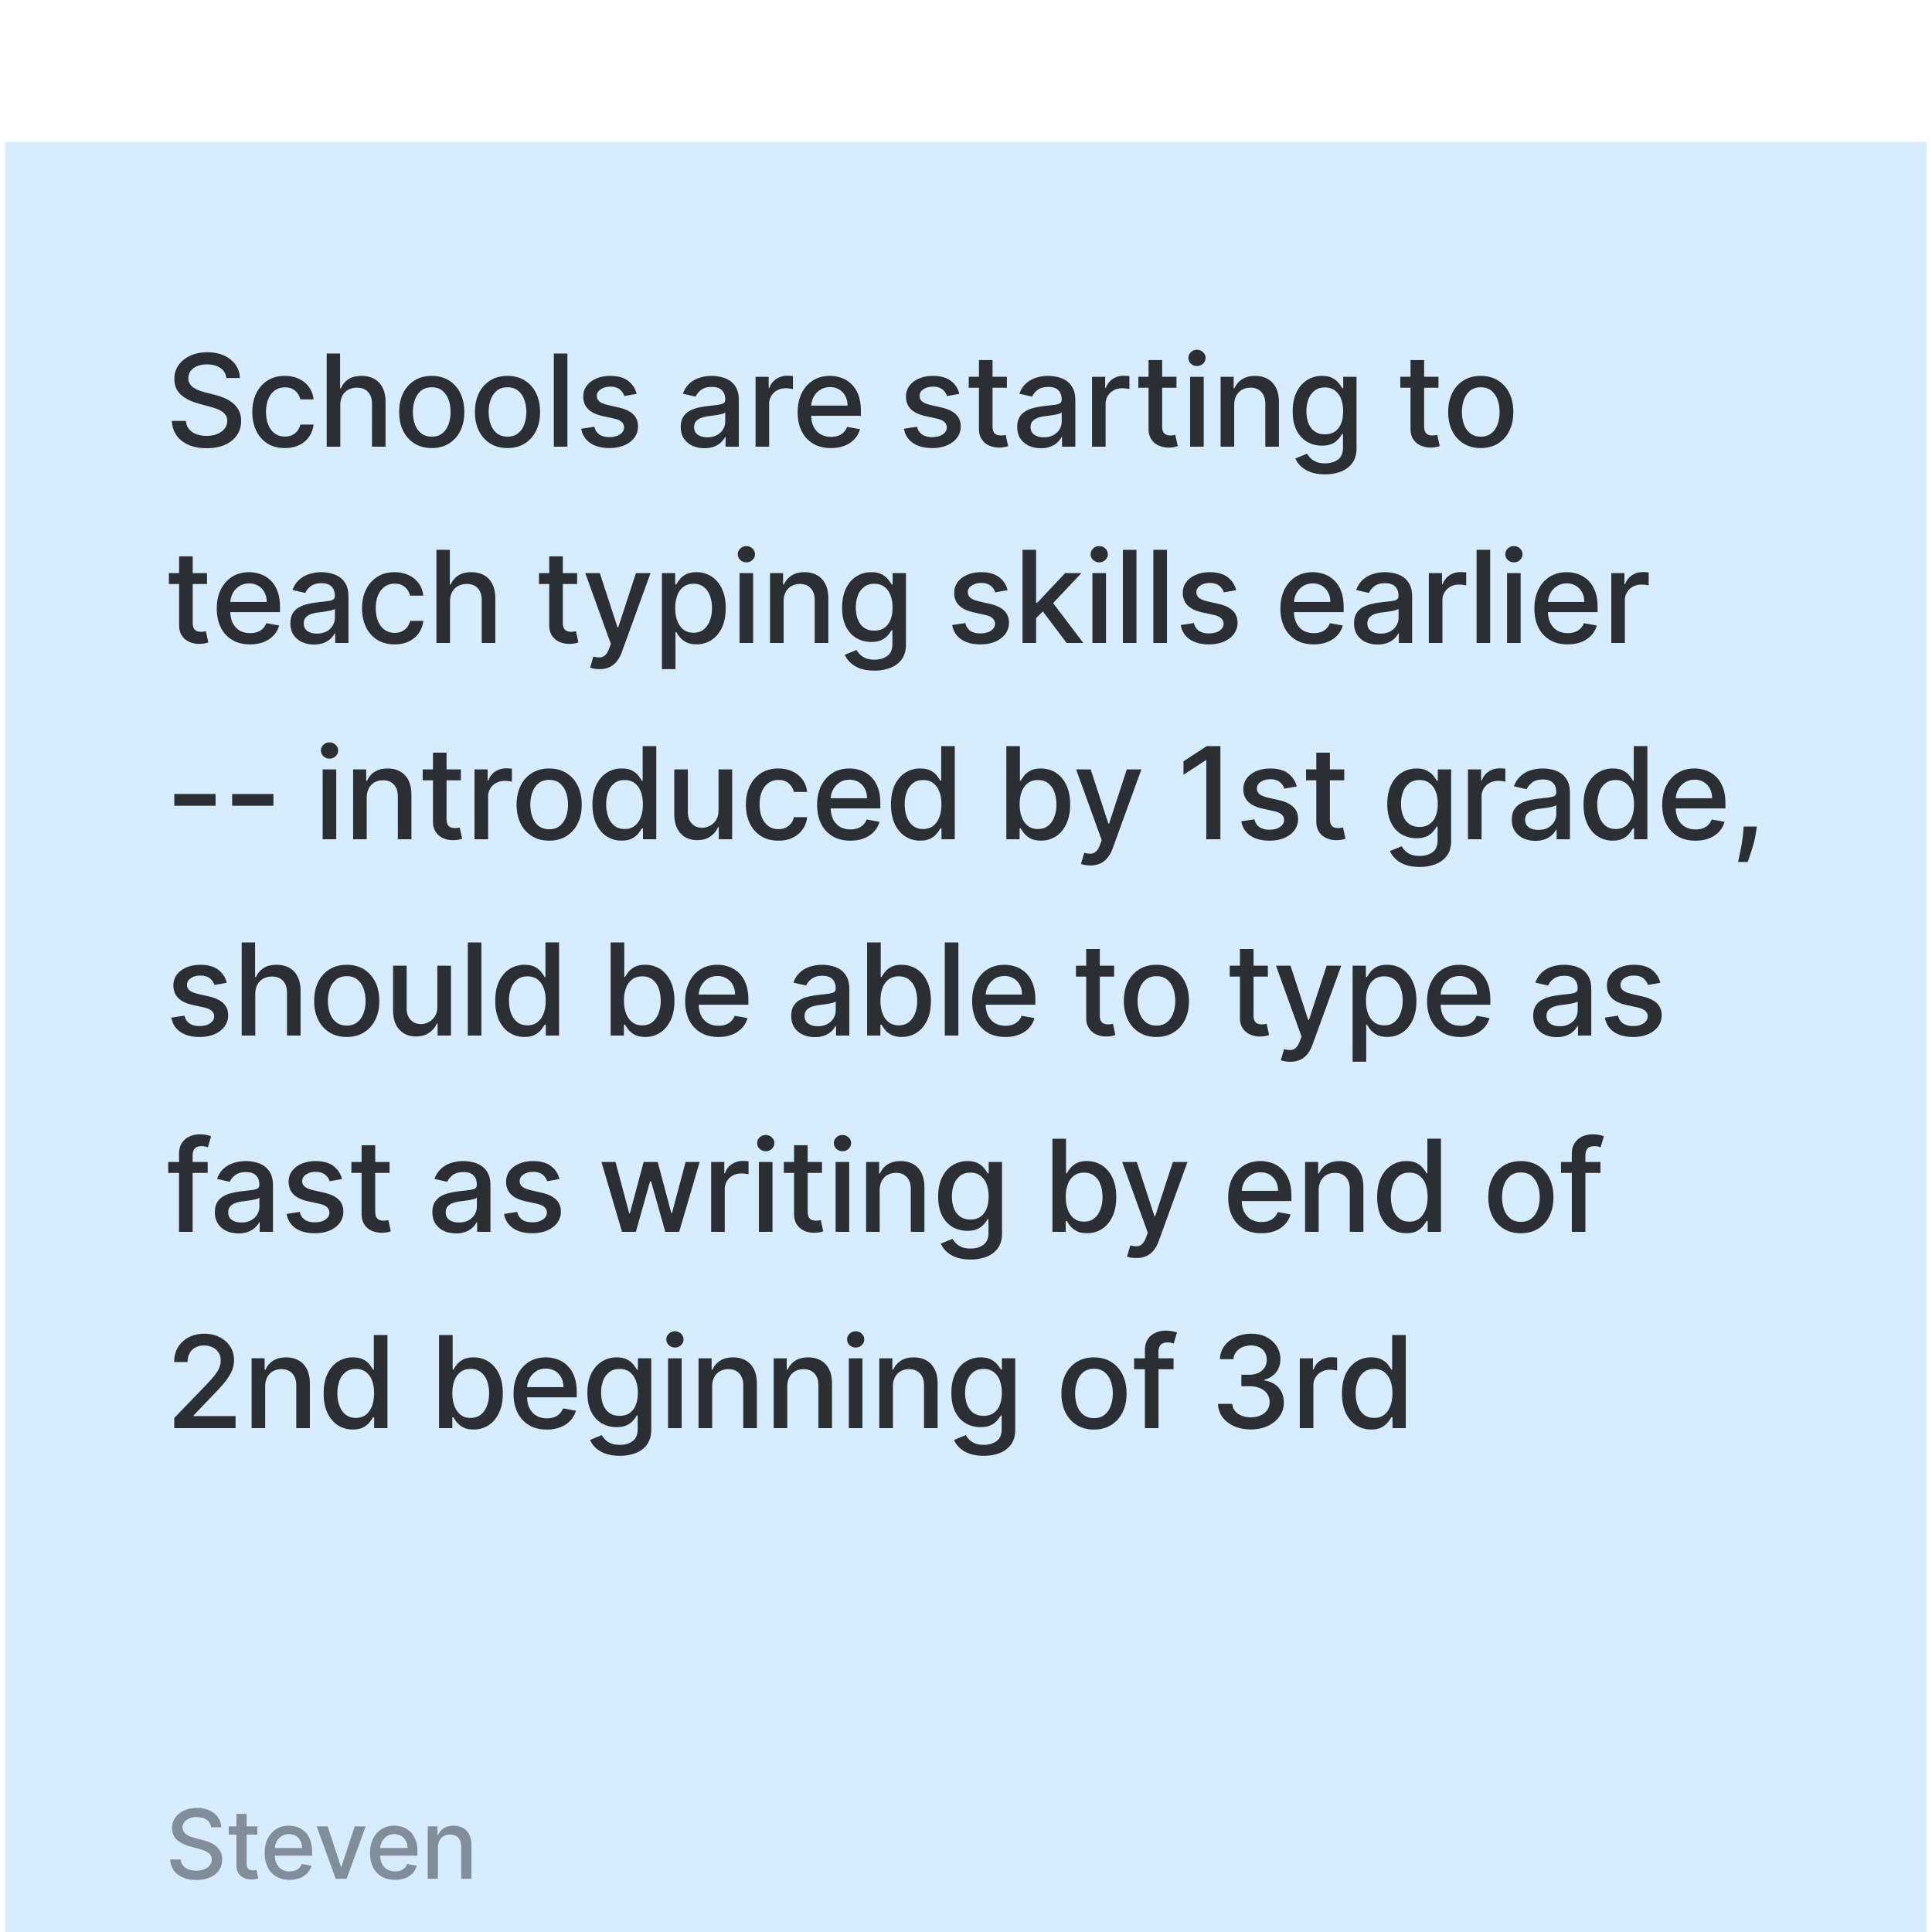
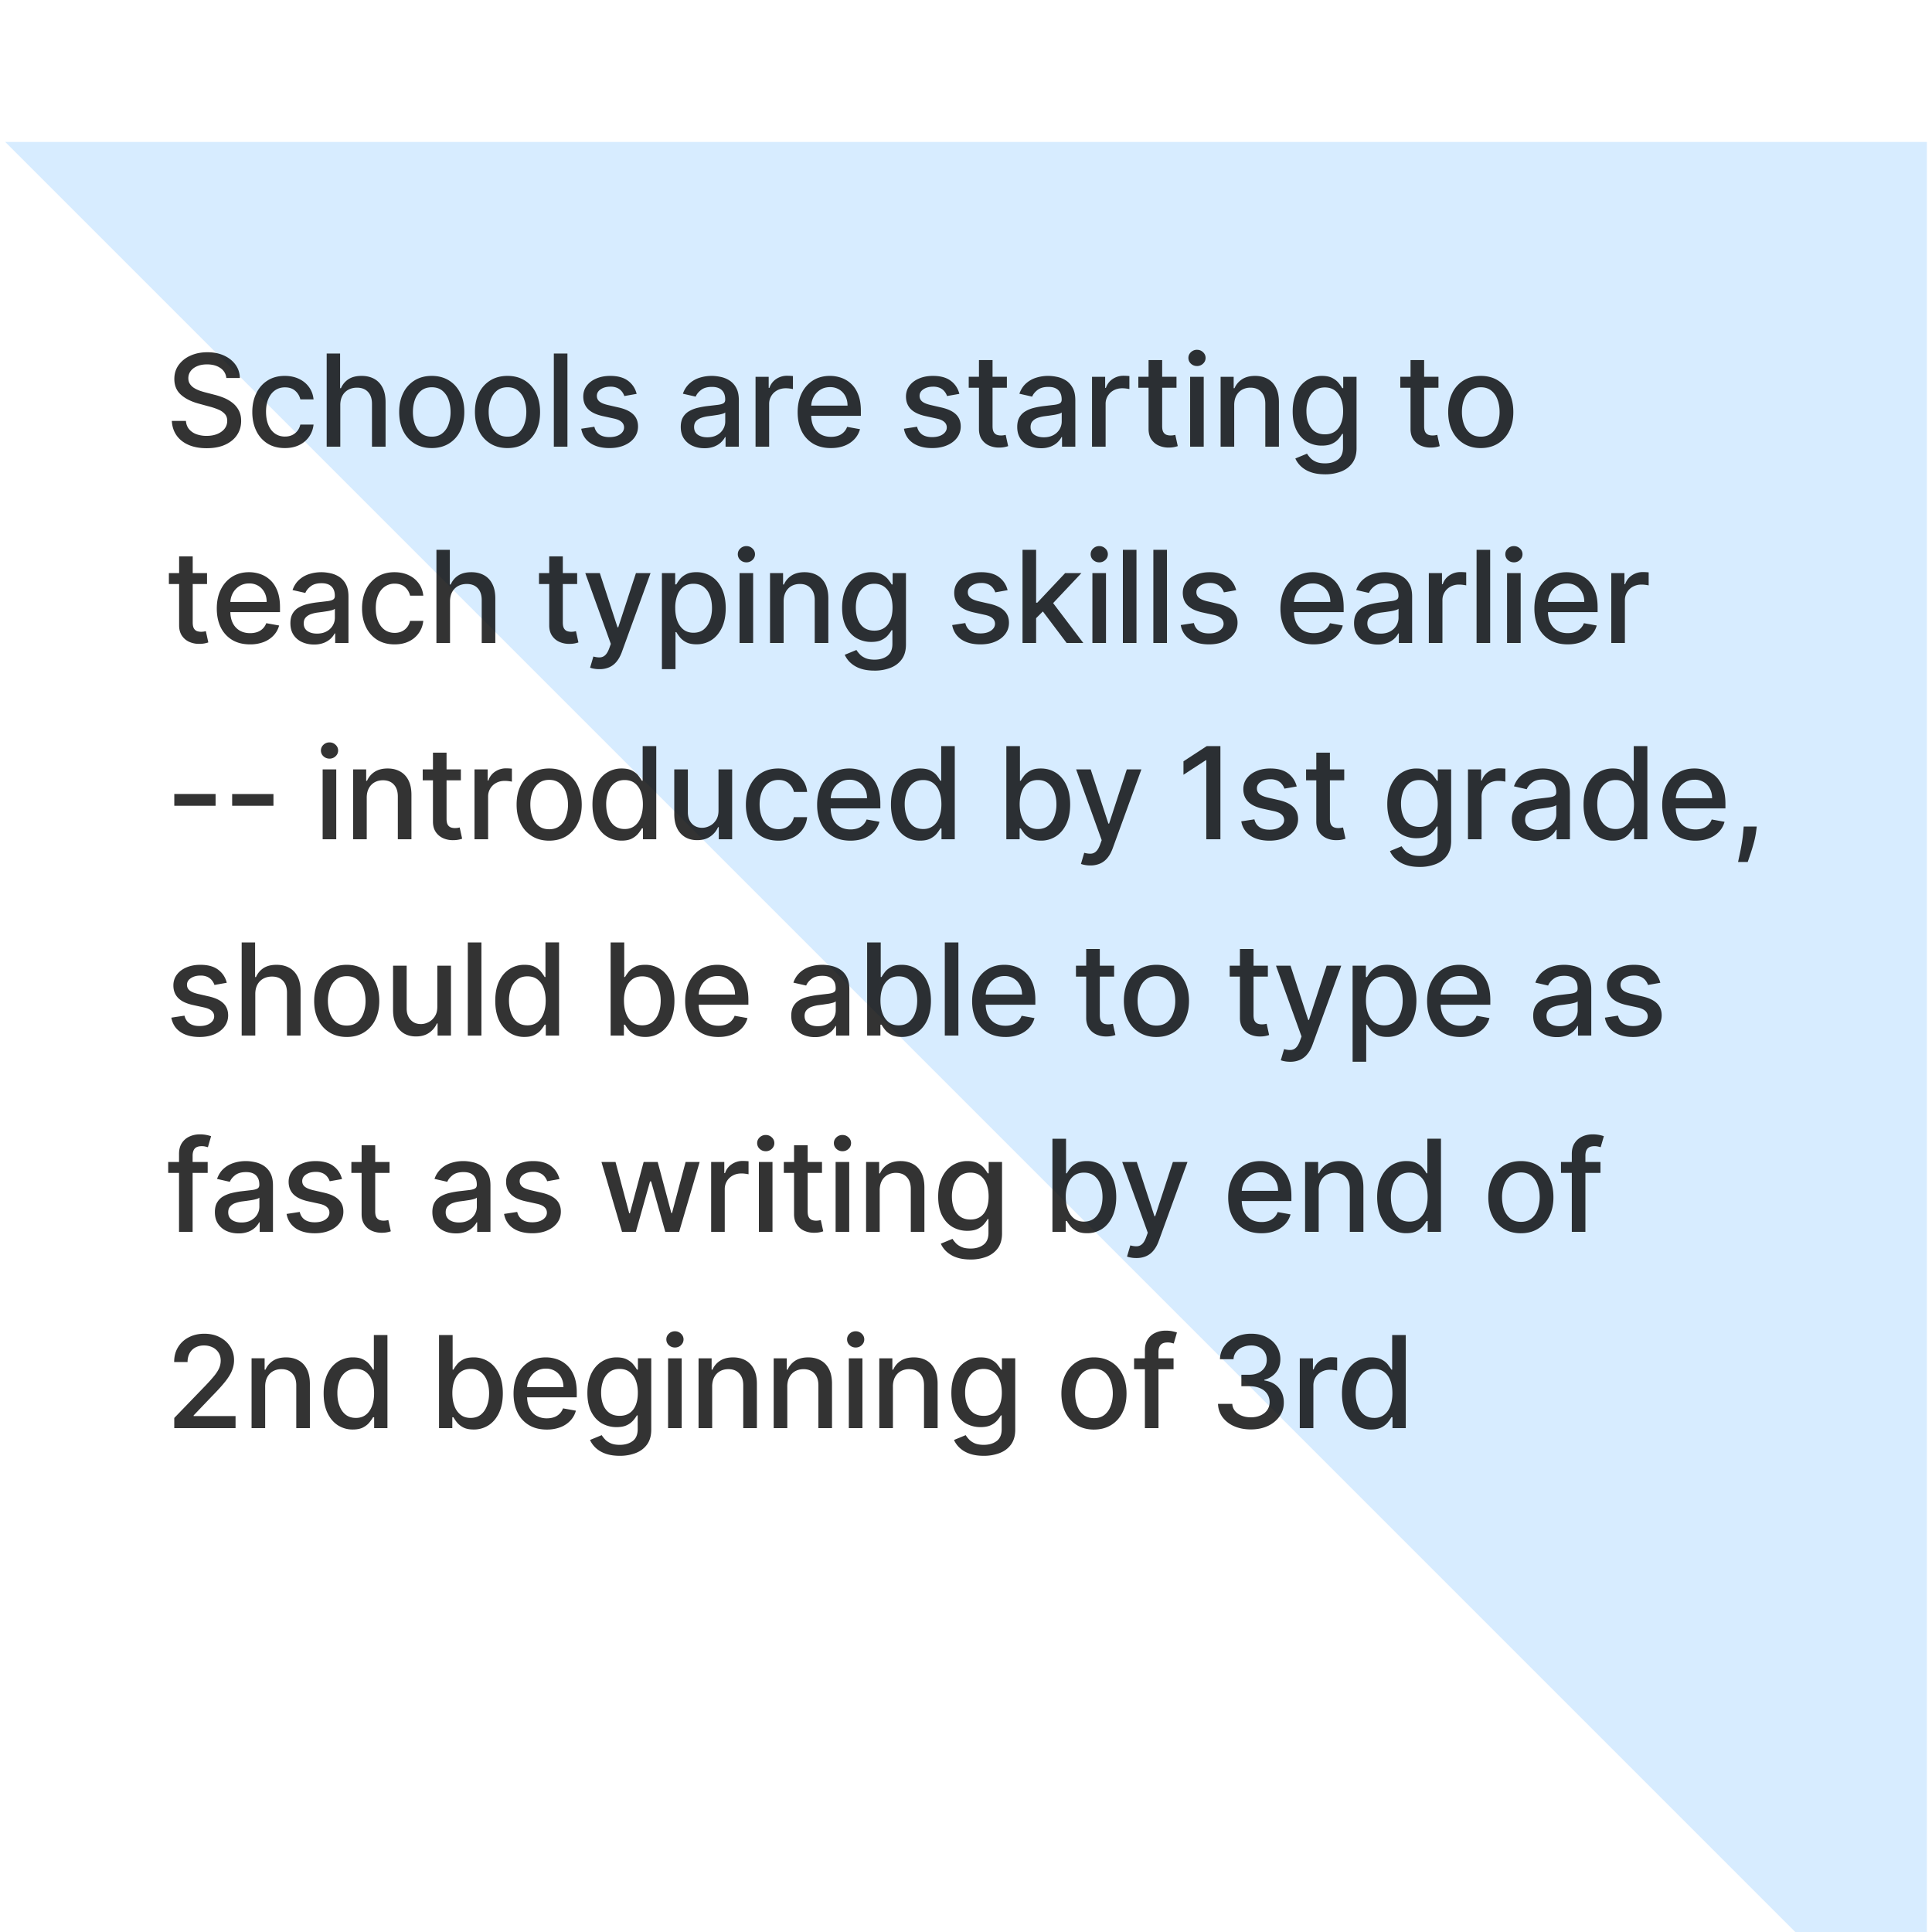
<svg xmlns="http://www.w3.org/2000/svg" width="187" height="187" fill="none">
  <g filter="url(#a)">
-     <path fill="#D7ECFF" d="M.504.238h186v186h-186z" />
+     <path fill="#D7ECFF" d="M.504.238h186v186z" />
    <path fill="#000" fill-opacity=".8" d="M21.906 23.086a1.286 1.286 0 0 0-.581-.969c-.34-.232-.77-.347-1.286-.347-.37 0-.69.058-.96.176-.27.114-.479.273-.629.475-.146.2-.22.427-.22.682 0 .215.05.4.15.555.103.155.236.286.4.392.168.102.347.189.537.26.191.067.375.123.55.167l.881.229c.288.07.582.165.885.286.302.12.582.278.84.475.259.197.467.44.626.73.161.291.242.64.242 1.044 0 .51-.132.964-.396 1.36-.262.396-.642.709-1.14.938-.497.229-1.097.343-1.8.343-.676 0-1.26-.107-1.753-.321-.493-.215-.879-.518-1.157-.911-.28-.397-.433-.866-.463-1.409h1.365c.026.326.132.597.317.814.188.215.427.375.717.48a2.9 2.9 0 0 0 .964.154c.385 0 .727-.06 1.026-.18.302-.123.54-.294.713-.51.173-.221.26-.478.26-.771 0-.267-.077-.486-.23-.656a1.69 1.69 0 0 0-.611-.423 5.98 5.98 0 0 0-.867-.294l-1.065-.291c-.722-.197-1.294-.486-1.717-.867-.42-.382-.63-.886-.63-1.514 0-.52.141-.973.423-1.36a2.776 2.776 0 0 1 1.145-.903c.48-.217 1.024-.326 1.628-.326.61 0 1.149.107 1.616.322.47.214.839.509 1.109.884.27.373.41.802.422 1.286h-1.311Zm5.666 6.783c-.654 0-1.218-.148-1.69-.445a2.939 2.939 0 0 1-1.083-1.237c-.252-.525-.379-1.127-.379-1.804 0-.687.13-1.293.388-1.818.258-.529.622-.94 1.091-1.237.47-.296 1.023-.445 1.66-.445.513 0 .971.096 1.373.286.402.188.726.452.973.793.25.34.398.738.444 1.193h-1.28a1.534 1.534 0 0 0-.485-.82c-.249-.228-.584-.343-1.003-.343-.367 0-.688.097-.964.291-.273.19-.486.464-.638.819-.153.352-.23.769-.23 1.25 0 .493.076.918.225 1.276.15.358.361.636.634.832.276.197.6.295.973.295.25 0 .475-.045.678-.136a1.4 1.4 0 0 0 .515-.4c.14-.174.239-.382.295-.626h1.28a2.475 2.475 0 0 1-.427 1.171 2.457 2.457 0 0 1-.955.81c-.396.197-.86.295-1.395.295Zm5.365-4.151v4.014H31.62v-9.014h1.298v3.354h.084c.158-.364.4-.653.726-.867.326-.215.751-.322 1.277-.322.463 0 .868.096 1.215.286.349.191.619.476.81.854.193.376.29.846.29 1.409v4.3h-1.316V25.59c0-.496-.128-.88-.383-1.153-.255-.276-.61-.414-1.065-.414-.311 0-.59.066-.837.198a1.429 1.429 0 0 0-.576.581c-.138.253-.207.558-.207.916Zm8.852 4.15c-.634 0-1.187-.144-1.66-.435a2.938 2.938 0 0 1-1.1-1.22c-.261-.521-.392-1.132-.392-1.83 0-.702.13-1.315.392-1.84a2.934 2.934 0 0 1 1.1-1.224c.473-.29 1.026-.436 1.66-.436.634 0 1.187.146 1.66.436.472.29.839.698 1.1 1.224.26.525.392 1.138.392 1.84 0 .698-.131 1.309-.392 1.83a2.937 2.937 0 0 1-1.1 1.22c-.473.29-1.026.436-1.66.436Zm.004-1.104c.411 0 .752-.108 1.021-.326.27-.217.47-.506.6-.867a3.45 3.45 0 0 0 .197-1.193c0-.431-.066-.827-.198-1.188a1.936 1.936 0 0 0-.599-.876c-.27-.22-.61-.33-1.02-.33-.414 0-.758.11-1.03.33-.27.22-.472.512-.604.876-.129.36-.193.757-.193 1.188 0 .435.064.832.193 1.193.132.361.333.65.603.867.273.218.617.326 1.03.326Zm7.328 1.105c-.634 0-1.187-.145-1.66-.436a2.938 2.938 0 0 1-1.1-1.22c-.26-.521-.392-1.132-.392-1.83 0-.702.131-1.315.392-1.84a2.933 2.933 0 0 1 1.1-1.224c.473-.29 1.026-.436 1.66-.436.634 0 1.187.146 1.66.436.472.29.839.698 1.1 1.224.261.525.392 1.138.392 1.84 0 .698-.13 1.309-.392 1.83a2.939 2.939 0 0 1-1.1 1.22c-.473.29-1.026.436-1.66.436Zm.005-1.105c.41 0 .75-.108 1.02-.326.27-.217.47-.506.6-.867.131-.36.197-.758.197-1.193 0-.431-.066-.827-.198-1.188a1.936 1.936 0 0 0-.598-.876c-.27-.22-.61-.33-1.021-.33-.414 0-.758.11-1.03.33-.27.22-.471.512-.603.876a3.48 3.48 0 0 0-.194 1.188c0 .435.064.832.194 1.193.132.361.333.65.603.867.273.218.616.326 1.03.326Zm5.796-8.046v9.014h-1.316v-9.014h1.316Zm6.7 3.904-1.193.211a1.41 1.41 0 0 0-.237-.435 1.177 1.177 0 0 0-.431-.34 1.563 1.563 0 0 0-.683-.131c-.373 0-.684.083-.933.25-.25.165-.374.378-.374.639 0 .226.084.408.25.546.168.137.438.25.81.338l1.075.247c.622.144 1.086.365 1.39.665.306.299.459.688.459 1.166 0 .405-.118.766-.353 1.083-.232.314-.556.56-.973.74-.413.178-.893.268-1.439.268-.757 0-1.375-.162-1.853-.484-.478-.326-.772-.788-.88-1.387l1.272-.194c.079.332.242.583.488.753.247.167.568.251.964.251.432 0 .776-.09 1.035-.268.258-.182.387-.404.387-.665a.69.69 0 0 0-.238-.533c-.155-.143-.394-.252-.717-.325l-1.145-.251c-.63-.144-1.097-.373-1.4-.687-.299-.314-.448-.712-.448-1.193 0-.399.111-.748.334-1.047.223-.3.531-.533.925-.7.393-.17.843-.256 1.351-.256.73 0 1.306.159 1.726.476.42.314.696.735.831 1.263Zm6.555 5.26a2.76 2.76 0 0 1-1.162-.238 1.957 1.957 0 0 1-.823-.7c-.2-.305-.3-.679-.3-1.122 0-.381.074-.695.22-.942a1.62 1.62 0 0 1 .595-.585c.25-.144.528-.253.836-.326.308-.074.622-.13.942-.167l.986-.115c.252-.032.436-.083.55-.154.115-.07.172-.185.172-.343v-.031c0-.384-.109-.682-.326-.894-.214-.21-.534-.317-.96-.317-.442 0-.792.099-1.047.295-.252.194-.427.41-.524.648l-1.237-.282a2.38 2.38 0 0 1 .643-.995c.284-.255.612-.44.981-.555.37-.117.76-.176 1.167-.176.27 0 .556.033.858.097.305.062.59.176.854.343a1.9 1.9 0 0 1 .656.718c.17.308.255.709.255 1.202v4.49h-1.285v-.925h-.053c-.085.17-.212.337-.383.502-.17.164-.389.3-.656.41a2.544 2.544 0 0 1-.96.162Zm.286-1.056c.364 0 .675-.072.933-.216a1.51 1.51 0 0 0 .594-.563c.138-.235.207-.486.207-.753v-.872c-.047.047-.138.091-.273.132a4.247 4.247 0 0 1-.453.102l-.497.074-.405.053a3.264 3.264 0 0 0-.7.163 1.202 1.202 0 0 0-.502.33c-.123.141-.185.329-.185.564 0 .325.12.572.361.74.24.164.547.246.92.246Zm4.667.906v-6.76h1.272v1.073h.07c.124-.364.341-.65.652-.858a1.864 1.864 0 0 1 1.065-.317 5.588 5.588 0 0 1 .56.03v1.26a2.352 2.352 0 0 0-.282-.049 2.68 2.68 0 0 0-.405-.03c-.311 0-.589.066-.832.198a1.471 1.471 0 0 0-.784 1.325v4.128H73.13Zm7.293.137c-.666 0-1.24-.142-1.721-.427a2.896 2.896 0 0 1-1.11-1.21c-.258-.523-.387-1.135-.387-1.836 0-.693.13-1.303.388-1.831.26-.529.624-.94 1.091-1.237.47-.296 1.018-.445 1.646-.445.382 0 .752.063 1.11.19.358.126.679.324.964.594.284.27.509.62.673 1.052.164.428.247.95.247 1.562v.467h-5.375v-.986h4.085c0-.346-.07-.653-.211-.92a1.598 1.598 0 0 0-.595-.638 1.66 1.66 0 0 0-.889-.233c-.37 0-.692.09-.968.272a1.832 1.832 0 0 0-.634.705c-.147.287-.22.6-.22.937v.77c0 .453.08.837.237 1.154.162.317.386.559.674.726.288.165.624.247 1.008.247.25 0 .477-.036.682-.106a1.415 1.415 0 0 0 .876-.858l1.246.224a2.26 2.26 0 0 1-.537.964 2.603 2.603 0 0 1-.964.638c-.385.15-.823.225-1.316.225Zm12.435-5.247-1.193.211a1.41 1.41 0 0 0-.238-.435 1.177 1.177 0 0 0-.43-.34 1.563 1.563 0 0 0-.683-.131c-.373 0-.684.083-.933.25-.25.165-.374.378-.374.639 0 .226.083.408.25.546.168.137.438.25.81.338l1.074.247c.622.144 1.086.365 1.391.665.306.299.458.688.458 1.166 0 .405-.117.766-.352 1.083-.232.314-.556.56-.973.74-.414.178-.893.268-1.44.268-.756 0-1.374-.162-1.852-.484-.479-.326-.772-.788-.88-1.387l1.271-.194c.08.332.243.583.489.753.246.167.568.251.964.251.431 0 .776-.09 1.034-.268.259-.182.388-.404.388-.665a.69.69 0 0 0-.238-.533c-.155-.143-.395-.252-.718-.325l-1.144-.251c-.63-.144-1.097-.373-1.4-.687-.299-.314-.449-.712-.449-1.193 0-.399.112-.748.335-1.047.223-.3.531-.533.924-.7.394-.17.844-.256 1.352-.256.73 0 1.305.159 1.725.476.42.314.697.735.832 1.263Zm4.599-1.65v1.056h-3.693V22.97h3.693Zm-2.703-1.62h1.316v6.395c0 .256.039.448.115.577a.598.598 0 0 0 .295.26c.123.044.257.066.4.066.106 0 .198-.008.278-.022l.184-.036.238 1.088a2.58 2.58 0 0 1-.854.14 2.319 2.319 0 0 1-.968-.184c-.3-.13-.542-.33-.727-.6-.184-.269-.277-.608-.277-1.016v-6.668Zm5.99 8.53c-.428 0-.816-.08-1.162-.238a1.958 1.958 0 0 1-.823-.7c-.2-.305-.3-.679-.3-1.122 0-.381.074-.695.22-.942a1.62 1.62 0 0 1 .595-.585c.25-.144.528-.253.836-.326.308-.074.622-.13.942-.167l.986-.115c.252-.032.436-.083.55-.154.115-.07.172-.185.172-.343v-.031c0-.384-.109-.682-.326-.894-.214-.21-.534-.317-.959-.317-.443 0-.793.099-1.048.295-.252.194-.427.41-.524.648l-1.237-.282c.147-.411.361-.743.643-.995.285-.255.612-.44.982-.555a3.827 3.827 0 0 1 1.166-.176c.27 0 .556.033.858.097.306.062.59.176.854.343.267.168.486.407.656.718.17.308.256.709.256 1.202v4.49h-1.286v-.925h-.053c-.085.17-.212.337-.383.502-.17.164-.388.3-.655.41a2.545 2.545 0 0 1-.96.162Zm.286-1.056c.364 0 .675-.072.933-.216a1.52 1.52 0 0 0 .595-.563 1.47 1.47 0 0 0 .206-.753v-.872c-.047.047-.137.091-.272.132a4.323 4.323 0 0 1-.454.102l-.497.074-.405.053a3.251 3.251 0 0 0-.7.163 1.202 1.202 0 0 0-.502.33c-.123.141-.185.329-.185.564 0 .325.12.572.361.74.241.164.547.246.92.246Zm4.667.906v-6.76h1.272v1.073h.071c.123-.364.34-.65.651-.858a1.864 1.864 0 0 1 1.065-.317 5.596 5.596 0 0 1 .559.03v1.26a2.302 2.302 0 0 0-.281-.049 2.76 2.76 0 0 0-.405-.03c-.311 0-.589.066-.832.198a1.467 1.467 0 0 0-.784 1.325v4.128h-1.316Zm8.177-6.76v1.056h-3.693V22.97h3.693Zm-2.703-1.62h1.316v6.395c0 .256.038.448.114.577a.602.602 0 0 0 .295.26c.124.044.257.066.401.066.106 0 .198-.008.277-.022l.185-.036.238 1.088a2.581 2.581 0 0 1-.854.14 2.317 2.317 0 0 1-.968-.184 1.66 1.66 0 0 1-.727-.6c-.185-.269-.277-.608-.277-1.016v-6.668Zm4.022 8.38v-6.76h1.316v6.76h-1.316Zm.665-7.804a.836.836 0 0 1-.59-.229.746.746 0 0 1-.242-.554c0-.218.081-.402.242-.555a.828.828 0 0 1 .59-.233c.229 0 .424.077.585.233a.727.727 0 0 1 .247.555.734.734 0 0 1-.247.554.82.82 0 0 1-.585.23Zm3.602 3.79v4.014h-1.316v-6.76h1.263v1.1h.083c.156-.358.4-.646.731-.863.335-.217.756-.326 1.263-.326.461 0 .865.097 1.211.29.346.192.615.476.805.855.191.378.287.846.287 1.404v4.3h-1.317V25.59c0-.49-.127-.873-.382-1.148-.256-.28-.606-.419-1.053-.419a1.65 1.65 0 0 0-.814.198 1.424 1.424 0 0 0-.559.581c-.135.253-.202.558-.202.916Zm8.79 6.69c-.537 0-.999-.07-1.386-.21a2.675 2.675 0 0 1-.942-.56 2.337 2.337 0 0 1-.546-.761l1.131-.467c.079.13.185.266.317.41.135.146.317.271.546.374.232.103.529.154.893.154.499 0 .911-.122 1.237-.365.326-.241.489-.625.489-1.154V28.5h-.084a3.024 3.024 0 0 1-.343.48 1.853 1.853 0 0 1-.608.459c-.258.129-.594.193-1.008.193a2.812 2.812 0 0 1-1.443-.374c-.426-.252-.763-.624-1.013-1.114-.246-.493-.37-1.099-.37-1.817 0-.72.122-1.336.366-1.85.246-.513.584-.906 1.012-1.179a2.634 2.634 0 0 1 1.457-.414c.42 0 .759.07 1.017.212.258.138.459.299.603.484.147.185.26.348.339.488h.097v-1.096h1.29v6.911c0 .581-.135 1.058-.405 1.43-.27.373-.636.65-1.096.828a4.231 4.231 0 0 1-1.55.269Zm-.013-3.869c.378 0 .698-.088.959-.264a1.64 1.64 0 0 0 .599-.765c.138-.335.207-.736.207-1.202 0-.455-.067-.856-.202-1.202a1.788 1.788 0 0 0-.595-.81c-.261-.196-.584-.295-.968-.295-.396 0-.726.103-.991.308a1.858 1.858 0 0 0-.598.828 3.29 3.29 0 0 0-.198 1.17c0 .444.067.833.202 1.167.135.335.335.596.599.784.267.188.596.282.986.282Zm10.992-5.568v1.057h-3.693V22.97h3.693Zm-2.702-1.62h1.316v6.396c0 .256.038.448.114.577a.602.602 0 0 0 .295.26c.123.044.257.066.401.066.105 0 .198-.008.277-.022l.185-.036.238 1.088a2.581 2.581 0 0 1-.854.14 2.321 2.321 0 0 1-.969-.184 1.663 1.663 0 0 1-.726-.6c-.185-.269-.277-.608-.277-1.016v-6.668Zm6.797 8.518c-.634 0-1.187-.145-1.659-.436a2.941 2.941 0 0 1-1.101-1.22c-.261-.521-.391-1.132-.391-1.83 0-.702.13-1.315.391-1.84a2.937 2.937 0 0 1 1.101-1.224c.472-.29 1.025-.436 1.659-.436.634 0 1.187.146 1.66.436.472.29.839.698 1.1 1.224.261.525.392 1.138.392 1.84 0 .698-.131 1.309-.392 1.83a2.939 2.939 0 0 1-1.1 1.22c-.473.29-1.026.436-1.66.436Zm.005-1.105c.411 0 .751-.108 1.021-.326.27-.217.469-.506.599-.867a3.45 3.45 0 0 0 .198-1.193c0-.431-.066-.827-.198-1.188a1.944 1.944 0 0 0-.599-.876c-.27-.22-.61-.33-1.021-.33-.414 0-.757.11-1.03.33-.27.22-.471.512-.603.876-.129.36-.194.757-.194 1.188 0 .435.065.832.194 1.193.132.361.333.65.603.867.273.218.616.326 1.03.326ZM20.039 41.971v1.057h-3.693V41.97h3.693Zm-2.702-1.62h1.316v6.396c0 .255.038.448.114.577a.598.598 0 0 0 .295.26c.123.044.257.066.4.066.106 0 .199-.008.278-.022l.185-.036.238 1.088a2.58 2.58 0 0 1-.854.14 2.319 2.319 0 0 1-.969-.184 1.672 1.672 0 0 1-.726-.6c-.185-.269-.277-.608-.277-1.016v-6.669ZM24.2 48.87c-.666 0-1.24-.142-1.72-.427a2.897 2.897 0 0 1-1.11-1.21c-.258-.523-.387-1.135-.387-1.836 0-.693.129-1.303.387-1.831.261-.529.625-.94 1.091-1.237.47-.297 1.019-.445 1.647-.445.381 0 .751.063 1.109.19.358.126.68.324.964.594.285.27.51.62.674 1.052.164.428.246.95.246 1.562v.467h-5.375v-.986h4.085c0-.346-.07-.653-.211-.92a1.598 1.598 0 0 0-.594-.638 1.661 1.661 0 0 0-.89-.233c-.37 0-.692.09-.968.272a1.831 1.831 0 0 0-.634.705c-.146.287-.22.6-.22.937v.77c0 .453.08.837.238 1.154.161.317.386.559.673.726.288.165.624.247 1.008.247.25 0 .477-.036.683-.106a1.416 1.416 0 0 0 .876-.858l1.245.224a2.25 2.25 0 0 1-.537.964 2.603 2.603 0 0 1-.964.638 3.61 3.61 0 0 1-1.316.225Zm6.192.013a2.76 2.76 0 0 1-1.162-.238 1.958 1.958 0 0 1-.823-.7c-.2-.305-.299-.679-.299-1.122 0-.381.073-.695.22-.942.147-.246.345-.442.594-.585.25-.144.529-.253.837-.326.308-.074.622-.13.942-.167l.986-.115c.252-.032.435-.083.55-.154.114-.07.171-.185.171-.343v-.031c0-.384-.108-.682-.325-.894-.214-.21-.534-.316-.96-.316-.443 0-.792.098-1.047.294-.253.194-.427.41-.524.648l-1.237-.282c.147-.411.36-.743.643-.995a2.61 2.61 0 0 1 .981-.555c.37-.117.759-.176 1.167-.176.27 0 .556.032.858.097.305.062.59.176.854.343a1.9 1.9 0 0 1 .656.718c.17.308.255.709.255 1.202v4.49h-1.285v-.925h-.053a1.89 1.89 0 0 1-.383.502c-.17.164-.389.3-.656.41a2.544 2.544 0 0 1-.96.162Zm.287-1.056c.364 0 .675-.072.933-.216a1.51 1.51 0 0 0 .594-.563c.138-.235.207-.486.207-.753v-.872c-.047.047-.138.091-.273.132a4.24 4.24 0 0 1-.453.102l-.498.074-.405.053a3.264 3.264 0 0 0-.7.163 1.202 1.202 0 0 0-.501.33c-.124.141-.185.329-.185.564 0 .325.12.572.36.74.241.163.548.246.92.246Zm7.515 1.043c-.655 0-1.218-.148-1.69-.445a2.932 2.932 0 0 1-1.083-1.237c-.253-.525-.379-1.127-.379-1.804 0-.687.13-1.293.387-1.818a2.97 2.97 0 0 1 1.092-1.237c.47-.297 1.023-.445 1.66-.445.513 0 .97.096 1.373.286.402.188.726.452.973.793.25.34.397.738.444 1.193h-1.28a1.534 1.534 0 0 0-.485-.82c-.25-.228-.584-.343-1.004-.343a1.63 1.63 0 0 0-.963.291c-.273.19-.486.464-.639.819-.152.352-.229.769-.229 1.25 0 .493.075.918.225 1.276.15.358.36.636.634.832.276.197.6.295.973.295.249 0 .475-.045.677-.136.206-.094.377-.228.515-.4.141-.174.24-.382.295-.626h1.281c-.047.437-.19.828-.427 1.171a2.457 2.457 0 0 1-.955.81c-.396.197-.861.295-1.395.295Zm5.364-4.151v4.014h-1.316v-9.014h1.299v3.354h.084c.158-.364.4-.653.726-.867.325-.215.751-.322 1.276-.322.464 0 .869.096 1.215.286.35.191.62.476.81.854.194.376.29.845.29 1.409v4.3h-1.316V44.59c0-.496-.127-.88-.383-1.153-.255-.276-.61-.414-1.065-.414-.31 0-.59.066-.836.198a1.429 1.429 0 0 0-.577.581c-.138.253-.207.558-.207.916Zm12.305-2.747v1.057H52.17V41.97h3.693Zm-2.703-1.62h1.316v6.396c0 .255.038.448.115.577a.598.598 0 0 0 .294.26c.124.044.257.066.401.066.106 0 .198-.008.277-.022l.185-.036.238 1.088a2.58 2.58 0 0 1-.854.14 2.319 2.319 0 0 1-.968-.184c-.3-.13-.542-.33-.727-.6-.184-.269-.277-.608-.277-1.016v-6.669Zm4.854 10.917c-.196 0-.375-.016-.537-.049a1.689 1.689 0 0 1-.36-.096l.316-1.079c.24.065.455.093.643.084a.77.77 0 0 0 .497-.212c.147-.132.276-.347.388-.647l.162-.448-2.473-6.85h1.408l1.712 5.247h.07l1.713-5.247h1.413l-2.786 7.664c-.13.352-.294.65-.493.893a1.91 1.91 0 0 1-.713.555 2.334 2.334 0 0 1-.96.185Zm6.053 0V41.97h1.285v1.096h.11c.076-.14.186-.303.33-.488.144-.185.343-.346.599-.484.255-.141.593-.212 1.012-.212a2.64 2.64 0 0 1 1.462.414c.428.276.764.674 1.008 1.193.246.52.37 1.144.37 1.875 0 .73-.122 1.357-.366 1.88-.243.519-.578.92-1.003 1.201a2.599 2.599 0 0 1-1.457.419c-.411 0-.747-.07-1.008-.207a1.906 1.906 0 0 1-.608-.485 3.665 3.665 0 0 1-.339-.493h-.08v3.588h-1.315Zm1.29-5.916c0 .475.068.892.206 1.25.138.358.338.638.599.84.261.2.581.3.96.3.393 0 .721-.104.986-.313a1.94 1.94 0 0 0 .598-.858 3.39 3.39 0 0 0 .207-1.22c0-.445-.067-.846-.202-1.2a1.84 1.84 0 0 0-.6-.842c-.263-.205-.593-.308-.99-.308-.38 0-.704.099-.968.295a1.81 1.81 0 0 0-.594.823 3.434 3.434 0 0 0-.203 1.233Zm6.224 3.38v-6.76h1.316v6.76H71.58Zm.664-7.804a.837.837 0 0 1-.59-.229.744.744 0 0 1-.242-.554c0-.218.081-.403.243-.555a.828.828 0 0 1 .59-.233c.228 0 .423.077.585.233a.729.729 0 0 1 .246.555.737.737 0 0 1-.246.554.821.821 0 0 1-.586.23Zm3.602 3.79v4.014h-1.316v-6.76h1.263v1.1h.084c.156-.358.4-.646.73-.863.335-.217.756-.326 1.264-.326.46 0 .864.097 1.21.29.347.191.615.476.806.855.19.378.286.846.286 1.404v4.3h-1.316V44.59c0-.49-.128-.873-.383-1.149-.255-.278-.606-.418-1.052-.418-.305 0-.577.066-.814.198a1.425 1.425 0 0 0-.56.581c-.134.253-.202.558-.202.916Zm8.79 6.69c-.536 0-.999-.07-1.386-.21a2.684 2.684 0 0 1-.942-.56 2.347 2.347 0 0 1-.546-.761l1.131-.467c.08.13.185.266.317.41.135.146.317.271.546.374.232.102.53.154.894.154.499 0 .911-.122 1.237-.365.325-.241.488-.625.488-1.154V47.5h-.083c-.08.145-.194.305-.344.48-.146.177-.349.33-.607.459s-.594.193-1.008.193a2.816 2.816 0 0 1-1.444-.374c-.425-.252-.763-.624-1.012-1.114-.247-.493-.37-1.099-.37-1.818 0-.719.122-1.335.365-1.848.247-.514.584-.907 1.013-1.18a2.633 2.633 0 0 1 1.457-.414c.42 0 .758.07 1.016.212.259.138.46.299.604.484.146.185.26.347.339.488h.096v-1.096h1.29v6.911c0 .581-.135 1.058-.405 1.43-.27.373-.635.65-1.096.828a4.226 4.226 0 0 1-1.55.269Zm-.013-3.869c.379 0 .699-.087.96-.264.264-.179.464-.434.599-.765.138-.335.206-.736.206-1.202 0-.455-.067-.856-.202-1.202a1.786 1.786 0 0 0-.594-.81c-.261-.196-.584-.295-.969-.295-.396 0-.726.103-.99.308a1.859 1.859 0 0 0-.599.828c-.132.35-.198.74-.198 1.17 0 .444.068.833.203 1.167.135.335.334.596.598.784.267.188.596.281.986.281Zm12.903-3.917-1.193.211a1.413 1.413 0 0 0-.237-.435 1.177 1.177 0 0 0-.432-.34 1.563 1.563 0 0 0-.682-.132c-.373 0-.684.084-.933.251-.25.165-.374.377-.374.639 0 .226.083.407.25.545.168.138.438.251.81.34l1.075.246c.622.144 1.085.365 1.39.665.306.299.458.688.458 1.166 0 .405-.117.766-.352 1.083-.232.314-.556.56-.973.74-.413.178-.893.268-1.439.268-.757 0-1.375-.161-1.853-.484-.478-.326-.772-.788-.88-1.387l1.272-.194c.079.332.242.583.488.753.247.167.568.251.964.251.432 0 .776-.09 1.035-.269.258-.181.387-.403.387-.664a.69.69 0 0 0-.238-.533c-.155-.143-.394-.252-.717-.325l-1.145-.251c-.63-.144-1.097-.373-1.4-.687-.299-.314-.448-.712-.448-1.193 0-.399.111-.748.334-1.047.223-.3.531-.533.924-.7.394-.17.844-.256 1.352-.256.73 0 1.306.159 1.725.476.42.314.697.735.832 1.263Zm2.654 2.817-.009-1.606h.229l2.694-2.862h1.575l-3.072 3.258h-.207l-1.21 1.21Zm-1.21 2.293v-9.014h1.315v9.014H98.97Zm4.269 0-2.421-3.213.907-.92 3.129 4.133h-1.615Zm2.494 0v-6.76h1.316v6.76h-1.316Zm.664-7.804a.838.838 0 0 1-.59-.229.746.746 0 0 1-.242-.554c0-.218.081-.403.242-.555a.83.83 0 0 1 .59-.233c.229 0 .424.077.586.233a.73.73 0 0 1 .246.555.737.737 0 0 1-.246.554.823.823 0 0 1-.586.23Zm3.602-1.21v9.014h-1.316v-9.014H110Zm2.95 0v9.014h-1.316v-9.014h1.316Zm6.701 3.904-1.193.211a1.425 1.425 0 0 0-.237-.435 1.182 1.182 0 0 0-.432-.34 1.561 1.561 0 0 0-.682-.132c-.373 0-.684.084-.933.251-.25.165-.374.377-.374.639 0 .226.083.407.25.545.168.138.438.251.81.34l1.074.246c.623.144 1.086.365 1.391.665.306.299.458.688.458 1.166 0 .405-.117.766-.352 1.083-.232.314-.556.56-.973.74-.414.178-.893.268-1.439.268-.757 0-1.375-.161-1.853-.484-.479-.326-.772-.788-.881-1.387l1.272-.194c.08.332.243.583.489.753.247.167.568.251.964.251.431 0 .776-.09 1.034-.269.259-.181.388-.403.388-.664a.69.69 0 0 0-.238-.533c-.155-.143-.395-.252-.717-.325l-1.145-.251c-.631-.144-1.097-.373-1.4-.687-.299-.314-.449-.712-.449-1.193 0-.399.112-.748.335-1.047.223-.3.531-.533.924-.7.394-.17.844-.256 1.352-.256.73 0 1.306.159 1.725.476.42.314.697.735.832 1.263Zm7.501 5.247c-.666 0-1.24-.142-1.721-.427a2.897 2.897 0 0 1-1.109-1.21c-.259-.523-.388-1.135-.388-1.836 0-.693.129-1.303.388-1.831a3.01 3.01 0 0 1 1.091-1.237c.47-.297 1.019-.445 1.647-.445.381 0 .751.063 1.109.19.358.126.679.324.964.594.284.27.509.62.673 1.052.165.428.247.95.247 1.562v.467h-5.375v-.986h4.085c0-.346-.07-.653-.211-.92a1.595 1.595 0 0 0-.595-.638 1.658 1.658 0 0 0-.889-.233 1.72 1.72 0 0 0-.968.272 1.834 1.834 0 0 0-.634.705c-.147.287-.22.6-.22.937v.77c0 .453.079.837.238 1.154.161.317.386.559.673.726.288.165.624.247 1.008.247.25 0 .477-.036.682-.106a1.408 1.408 0 0 0 .876-.858l1.246.224a2.26 2.26 0 0 1-.537.964 2.603 2.603 0 0 1-.964.638c-.384.15-.823.225-1.316.225Zm6.192.013a2.76 2.76 0 0 1-1.162-.238 1.962 1.962 0 0 1-.823-.7c-.199-.305-.299-.679-.299-1.122 0-.381.073-.695.22-.942a1.63 1.63 0 0 1 .594-.585c.25-.144.528-.253.836-.326.309-.074.623-.13.942-.167l.986-.115c.253-.032.436-.083.551-.154.114-.07.171-.185.171-.343v-.031c0-.384-.108-.682-.325-.894-.215-.21-.535-.316-.96-.316-.443 0-.792.098-1.048.294-.252.194-.427.41-.523.648l-1.237-.282c.146-.411.361-.743.642-.995a2.61 2.61 0 0 1 .982-.555c.37-.117.758-.176 1.166-.176.27 0 .556.032.859.097.305.062.59.176.854.343.267.168.485.407.656.718.17.308.255.709.255 1.202v4.49h-1.286v-.925h-.052a1.89 1.89 0 0 1-.383.502c-.17.164-.389.3-.656.41a2.545 2.545 0 0 1-.96.162Zm.286-1.056c.364 0 .675-.072.934-.216a1.51 1.51 0 0 0 .594-.563 1.46 1.46 0 0 0 .207-.753v-.872c-.047.047-.138.091-.273.132a4.211 4.211 0 0 1-.454.102l-.497.074-.405.053a3.265 3.265 0 0 0-.7.163 1.21 1.21 0 0 0-.502.33c-.123.141-.185.329-.185.564 0 .325.121.572.361.74.241.163.548.246.92.246Zm4.667.906v-6.76h1.273v1.073h.07c.123-.364.34-.65.651-.858a1.87 1.87 0 0 1 1.066-.317 5.561 5.561 0 0 1 .559.03v1.26a2.368 2.368 0 0 0-.282-.049 2.76 2.76 0 0 0-.405-.03 1.72 1.72 0 0 0-.832.198 1.47 1.47 0 0 0-.783 1.325v4.128h-1.317Zm5.937-9.014v9.014h-1.316v-9.014h1.316Zm1.635 9.014v-6.76h1.316v6.76h-1.316Zm.664-7.804a.834.834 0 0 1-.589-.229.743.743 0 0 1-.243-.554c0-.218.081-.403.243-.555a.826.826 0 0 1 .589-.233c.229 0 .424.077.586.233a.73.73 0 0 1 .246.555.737.737 0 0 1-.246.554.823.823 0 0 1-.586.23Zm5.2 7.94c-.666 0-1.24-.141-1.721-.426a2.897 2.897 0 0 1-1.109-1.21c-.258-.523-.388-1.135-.388-1.836 0-.693.13-1.303.388-1.831a3.01 3.01 0 0 1 1.091-1.237c.47-.297 1.019-.445 1.647-.445.381 0 .751.063 1.109.19.358.126.679.324.964.594.285.27.509.62.673 1.052.165.428.247.95.247 1.562v.467h-5.375v-.986h4.085c0-.346-.07-.653-.211-.92a1.6 1.6 0 0 0-1.484-.871 1.72 1.72 0 0 0-.968.272 1.834 1.834 0 0 0-.634.705c-.147.287-.22.6-.22.937v.77c0 .453.079.837.238 1.154.161.317.386.559.673.726.288.165.624.247 1.008.247.25 0 .477-.036.683-.106a1.422 1.422 0 0 0 .876-.858l1.245.224a2.26 2.26 0 0 1-.537.964 2.595 2.595 0 0 1-.964.638c-.384.15-.823.225-1.316.225Zm4.225-.136v-6.76h1.272v1.073h.07a1.64 1.64 0 0 1 .652-.858 1.864 1.864 0 0 1 1.065-.317 5.628 5.628 0 0 1 .559.03v1.26a2.368 2.368 0 0 0-.282-.049 2.76 2.76 0 0 0-.405-.03 1.72 1.72 0 0 0-.832.198 1.476 1.476 0 0 0-.783 1.325v4.128h-1.316ZM20.867 63.352v1.14H16.87v-1.14h3.997Zm5.601 0v1.14h-3.997v-1.14h3.997Zm4.762 4.38v-6.76h1.316v6.76H31.23Zm.665-7.804a.837.837 0 0 1-.59-.229.744.744 0 0 1-.242-.554c0-.218.08-.403.242-.555a.828.828 0 0 1 .59-.233c.229 0 .424.077.585.233a.73.73 0 0 1 .247.555.734.734 0 0 1-.247.554.821.821 0 0 1-.585.23Zm3.602 3.79v4.014H34.18v-6.76h1.263v1.1h.083c.156-.358.4-.646.731-.863.335-.217.756-.326 1.263-.326.461 0 .865.097 1.21.29.347.191.616.476.806.855.191.378.287.846.287 1.404v4.3h-1.317V63.59c0-.49-.127-.873-.383-1.149-.255-.278-.605-.418-1.052-.418-.305 0-.576.066-.814.198a1.424 1.424 0 0 0-.559.581c-.135.253-.202.558-.202.916Zm9.111-2.747v1.057h-3.693V60.97h3.693Zm-2.702-1.62h1.316v6.396c0 .255.038.448.114.577a.598.598 0 0 0 .295.26c.123.044.257.066.4.066.106 0 .199-.008.278-.022l.185-.036.238 1.088a2.58 2.58 0 0 1-.854.14 2.319 2.319 0 0 1-.969-.184 1.672 1.672 0 0 1-.726-.6c-.185-.269-.277-.608-.277-1.016v-6.668Zm4.022 8.381v-6.76H47.2v1.073h.07c.124-.364.34-.65.652-.858a1.866 1.866 0 0 1 1.065-.317 5.595 5.595 0 0 1 .56.03v1.26a2.36 2.36 0 0 0-.282-.049c-.136-.02-.27-.03-.406-.03-.31 0-.588.066-.831.198a1.472 1.472 0 0 0-.784 1.325v4.128h-1.316Zm7.227.137c-.634 0-1.187-.145-1.66-.436a2.938 2.938 0 0 1-1.1-1.22c-.262-.521-.392-1.132-.392-1.83 0-.702.13-1.315.392-1.84a2.934 2.934 0 0 1 1.1-1.224c.473-.29 1.026-.436 1.66-.436.633 0 1.187.145 1.66.436.471.29.838.698 1.1 1.224.26.525.391 1.138.391 1.84 0 .698-.13 1.309-.392 1.83a2.938 2.938 0 0 1-1.1 1.22c-.472.29-1.026.436-1.66.436Zm.004-1.105c.41 0 .751-.108 1.021-.326.27-.217.47-.506.599-.867a3.45 3.45 0 0 0 .198-1.193c0-.431-.066-.827-.198-1.188a1.936 1.936 0 0 0-.599-.876c-.27-.22-.61-.33-1.021-.33-.414 0-.757.11-1.03.33-.27.22-.471.512-.603.876a3.48 3.48 0 0 0-.194 1.188c0 .435.065.832.194 1.193.132.361.333.65.603.867.273.218.616.326 1.03.326Zm7.011 1.1a2.62 2.62 0 0 1-1.461-.418c-.426-.281-.76-.682-1.004-1.201-.24-.523-.36-1.15-.36-1.88s.12-1.356.364-1.875c.247-.52.584-.917 1.013-1.193a2.633 2.633 0 0 1 1.457-.414c.42 0 .757.07 1.012.212.258.138.458.299.599.484.144.185.255.347.334.488h.08v-3.35h1.316v9.015h-1.286V66.68h-.11a3.425 3.425 0 0 1-.343.493c-.147.185-.35.347-.607.485-.259.138-.593.207-1.004.207Zm.29-1.122c.38 0 .699-.1.96-.3.264-.202.464-.482.599-.84.138-.358.207-.775.207-1.25 0-.47-.068-.88-.203-1.233a1.811 1.811 0 0 0-.594-.823c-.261-.196-.584-.295-.968-.295-.397 0-.727.103-.99.308a1.884 1.884 0 0 0-.6.841 3.43 3.43 0 0 0-.198 1.202c0 .452.068.858.203 1.22.135.36.335.646.599.858.267.208.595.312.986.312Zm9.085-1.814v-3.957h1.32v6.761h-1.294v-1.17h-.07a2.11 2.11 0 0 1-.749.902c-.34.238-.764.356-1.272.356-.434 0-.818-.095-1.153-.286a2.01 2.01 0 0 1-.783-.858c-.188-.379-.282-.847-.282-1.404v-4.3h1.316v4.141c0 .461.128.828.383 1.1.255.274.587.41.995.41.246 0 .491-.061.735-.185.246-.123.45-.31.612-.559.164-.25.245-.566.242-.95Zm5.8 2.94c-.654 0-1.218-.147-1.69-.444a2.939 2.939 0 0 1-1.083-1.237c-.252-.525-.378-1.126-.378-1.804 0-.687.129-1.293.387-1.818.258-.529.622-.94 1.092-1.237.47-.297 1.022-.445 1.66-.445.513 0 .97.096 1.373.286.401.188.726.452.972.793.25.34.398.738.445 1.193h-1.281a1.535 1.535 0 0 0-.484-.82c-.25-.228-.584-.343-1.004-.343-.367 0-.688.097-.964.291-.273.19-.486.464-.638.819-.153.352-.229.769-.229 1.25 0 .493.075.918.225 1.276.15.358.36.636.633.832.276.197.6.295.973.295.25 0 .476-.045.678-.136.206-.094.377-.228.515-.4.14-.174.24-.382.295-.626h1.28a2.474 2.474 0 0 1-.426 1.171 2.457 2.457 0 0 1-.955.81c-.396.197-.862.295-1.396.295Zm6.963 0c-.666 0-1.24-.141-1.721-.426a2.897 2.897 0 0 1-1.11-1.21c-.258-.523-.387-1.135-.387-1.836 0-.693.13-1.303.388-1.831.26-.529.625-.94 1.091-1.237.47-.297 1.019-.445 1.647-.445.381 0 .75.063 1.109.19.358.126.68.324.964.594.284.27.509.62.673 1.052.165.428.247.95.247 1.562v.467h-5.375v-.986h4.085c0-.346-.07-.653-.211-.92a1.597 1.597 0 0 0-.594-.638 1.661 1.661 0 0 0-.89-.233c-.37 0-.692.09-.968.272a1.832 1.832 0 0 0-.634.705c-.147.287-.22.6-.22.937v.77c0 .453.08.837.238 1.154.161.317.386.559.673.726.288.165.624.247 1.008.247.25 0 .477-.036.683-.106a1.416 1.416 0 0 0 .876-.858l1.245.224a2.26 2.26 0 0 1-.537.964 2.603 2.603 0 0 1-.964.638c-.384.15-.823.225-1.316.225Zm6.756-.003a2.62 2.62 0 0 1-1.462-.419c-.425-.281-.76-.682-1.003-1.201-.24-.523-.361-1.15-.361-1.88s.121-1.356.365-1.875c.247-.52.584-.917 1.013-1.193a2.633 2.633 0 0 1 1.457-.414c.42 0 .757.07 1.012.212.258.138.458.299.599.484a4.1 4.1 0 0 1 .334.488h.08v-3.35h1.315v9.015h-1.285V66.68h-.11c-.08.144-.194.308-.343.493-.147.185-.35.347-.608.485s-.592.207-1.003.207Zm.29-1.123c.379 0 .699-.1.96-.3.264-.202.463-.482.598-.84.138-.358.207-.775.207-1.25 0-.47-.067-.88-.202-1.233a1.81 1.81 0 0 0-.594-.823c-.262-.196-.584-.295-.969-.295-.396 0-.726.103-.99.308a1.884 1.884 0 0 0-.599.841 3.428 3.428 0 0 0-.198 1.202c0 .452.068.858.203 1.22.135.36.334.646.598.858.267.208.596.312.986.312Zm8.051.99v-9.014h1.316v3.35h.08c.076-.142.186-.304.33-.49.144-.184.343-.346.598-.483.256-.141.593-.212 1.013-.212.546 0 1.033.138 1.461.414.429.276.765.674 1.008 1.193.247.52.37 1.144.37 1.875 0 .73-.122 1.357-.365 1.88-.244.519-.578.92-1.004 1.201a2.6 2.6 0 0 1-1.457.419c-.411 0-.747-.07-1.008-.207-.258-.138-.46-.3-.607-.485a3.667 3.667 0 0 1-.34-.493h-.11v1.052h-1.285Zm1.29-3.38c0 .475.069.892.207 1.25.138.358.337.638.599.84.26.2.581.3.959.3.393 0 .722-.104.986-.313.264-.21.464-.497.599-.858a3.39 3.39 0 0 0 .207-1.22c0-.445-.068-.846-.203-1.2a1.833 1.833 0 0 0-.599-.842c-.264-.205-.594-.308-.99-.308-.381 0-.704.099-.968.295a1.81 1.81 0 0 0-.595.823c-.135.352-.202.763-.202 1.233Zm6.829 5.916a2.753 2.753 0 0 1-.898-.145l.317-1.079c.241.065.455.093.643.084a.766.766 0 0 0 .497-.212c.147-.132.276-.347.388-.647l.163-.449-2.474-6.849h1.408l1.713 5.247h.07l1.712-5.247h1.413l-2.786 7.664c-.129.352-.293.65-.493.893a1.91 1.91 0 0 1-.713.555 2.336 2.336 0 0 1-.96.185Zm12.6-11.55v9.014h-1.365v-7.65h-.053l-2.157 1.409v-1.303l2.25-1.47h1.325Zm7.386 3.904-1.193.211a1.407 1.407 0 0 0-.238-.435 1.17 1.17 0 0 0-.431-.34 1.561 1.561 0 0 0-.682-.132c-.373 0-.684.084-.934.251-.249.165-.374.377-.374.639 0 .226.084.407.251.545.168.138.437.251.81.34l1.074.246c.622.144 1.086.365 1.391.665.305.299.458.688.458 1.166 0 .405-.117.766-.352 1.083-.232.314-.556.56-.973.74-.414.178-.894.268-1.439.268-.757 0-1.375-.162-1.854-.484-.478-.326-.771-.788-.88-1.387l1.272-.194c.079.332.242.583.489.753.246.167.568.251.964.251.431 0 .776-.09 1.034-.269.258-.181.388-.403.388-.664a.693.693 0 0 0-.238-.533c-.156-.144-.395-.252-.718-.326l-1.144-.25c-.631-.144-1.098-.373-1.4-.687-.299-.314-.449-.712-.449-1.193 0-.399.112-.748.335-1.047.223-.3.531-.533.924-.7.393-.17.844-.256 1.351-.256.731 0 1.306.159 1.726.476.42.314.697.735.832 1.263Zm4.599-1.65v1.056h-3.693V60.97h3.693Zm-2.703-1.62h1.316v6.395c0 .255.038.448.115.577a.594.594 0 0 0 .295.26c.123.044.256.066.4.066.106 0 .198-.008.277-.022l.185-.036.238 1.088a2.581 2.581 0 0 1-.854.14 2.317 2.317 0 0 1-.968-.184 1.66 1.66 0 0 1-.727-.6c-.184-.269-.277-.608-.277-1.016v-6.668Zm10.001 11.057c-.537 0-.999-.07-1.386-.212a2.675 2.675 0 0 1-.942-.559 2.337 2.337 0 0 1-.546-.761l1.131-.467c.079.13.185.266.317.41.135.146.317.271.546.374.232.102.529.154.893.154.499 0 .911-.122 1.237-.365.326-.241.489-.626.489-1.154V66.5h-.084a3.024 3.024 0 0 1-.343.48 1.853 1.853 0 0 1-.608.459c-.258.129-.594.193-1.008.193a2.812 2.812 0 0 1-1.443-.374c-.426-.252-.763-.624-1.013-1.114-.246-.493-.37-1.099-.37-1.817 0-.72.122-1.336.366-1.85.246-.513.584-.906 1.012-1.179a2.634 2.634 0 0 1 1.457-.414c.42 0 .759.07 1.017.212.258.138.459.299.603.484a3.8 3.8 0 0 1 .339.488h.097v-1.096h1.29v6.911c0 .581-.135 1.058-.405 1.43-.27.373-.636.65-1.096.828a4.231 4.231 0 0 1-1.55.269Zm-.013-3.87c.378 0 .698-.088.959-.264a1.64 1.64 0 0 0 .599-.766c.138-.334.207-.735.207-1.201 0-.455-.067-.856-.202-1.202a1.788 1.788 0 0 0-.595-.81c-.261-.196-.584-.295-.968-.295-.396 0-.726.103-.991.308a1.858 1.858 0 0 0-.598.828 3.29 3.29 0 0 0-.198 1.17c0 .444.067.833.202 1.167.135.335.335.596.599.784.267.188.596.282.986.282Zm4.692 1.193v-6.76h1.272v1.073h.071c.123-.364.34-.65.651-.858a1.865 1.865 0 0 1 1.066-.317 5.561 5.561 0 0 1 .559.03v1.26a2.368 2.368 0 0 0-.282-.049 2.76 2.76 0 0 0-.405-.03c-.311 0-.589.066-.832.198a1.47 1.47 0 0 0-.784 1.325v4.128h-1.316Zm6.528.15a2.76 2.76 0 0 1-1.162-.238 1.962 1.962 0 0 1-.823-.7c-.2-.305-.299-.679-.299-1.122 0-.381.073-.695.22-.942a1.63 1.63 0 0 1 .594-.585c.249-.144.528-.253.836-.326.308-.074.622-.13.942-.167l.986-.115c.253-.032.436-.083.551-.154.114-.07.171-.185.171-.343v-.031c0-.384-.108-.682-.326-.894-.214-.21-.534-.316-.959-.316-.443 0-.792.098-1.048.294-.252.194-.427.41-.524.648l-1.236-.282c.146-.411.361-.743.642-.995a2.61 2.61 0 0 1 .982-.555c.37-.117.758-.176 1.166-.176.27 0 .556.032.859.097.305.062.589.176.854.343.267.168.485.407.655.718.171.308.256.709.256 1.202v4.49h-1.286v-.925h-.052a1.89 1.89 0 0 1-.383.502c-.171.164-.389.3-.656.41a2.545 2.545 0 0 1-.96.162Zm.286-1.056c.364 0 .675-.072.934-.216a1.51 1.51 0 0 0 .594-.564 1.46 1.46 0 0 0 .207-.752v-.872c-.047.047-.138.091-.273.132a4.211 4.211 0 0 1-.454.102l-.497.074-.405.053a3.265 3.265 0 0 0-.7.163 1.203 1.203 0 0 0-.502.33c-.123.141-.185.329-.185.564 0 .325.121.572.361.74.241.163.548.246.92.246Zm7.198 1.039a2.62 2.62 0 0 1-1.461-.419c-.425-.281-.76-.682-1.004-1.201-.24-.523-.36-1.15-.36-1.88s.121-1.356.365-1.875c.246-.52.584-.917 1.012-1.193a2.634 2.634 0 0 1 1.457-.414c.42 0 .757.07 1.013.212.258.138.457.299.598.484.144.185.256.347.335.488h.079v-3.35h1.316v9.015h-1.285V66.68h-.11a3.448 3.448 0 0 1-.344.493 1.9 1.9 0 0 1-.607.485c-.258.138-.593.207-1.004.207Zm.291-1.123c.379 0 .698-.1.96-.3.264-.202.463-.482.598-.84.138-.358.207-.775.207-1.25 0-.47-.067-.88-.202-1.233a1.806 1.806 0 0 0-.595-.823c-.261-.196-.584-.295-.968-.295-.396 0-.726.103-.99.308a1.878 1.878 0 0 0-.599.841 3.43 3.43 0 0 0-.198 1.202c0 .452.067.858.202 1.22.135.36.335.646.599.858.267.208.596.312.986.312Zm7.715 1.127c-.666 0-1.24-.142-1.721-.427a2.897 2.897 0 0 1-1.109-1.21c-.258-.523-.387-1.135-.387-1.836 0-.693.129-1.303.387-1.831.261-.529.625-.94 1.092-1.237.469-.297 1.018-.445 1.646-.445.381 0 .751.063 1.109.19.358.126.679.324.964.594.285.27.509.62.674 1.052.164.428.246.95.246 1.562v.467h-5.375v-.986h4.085c0-.346-.07-.653-.211-.92a1.6 1.6 0 0 0-1.483-.871c-.37 0-.693.09-.969.272a1.834 1.834 0 0 0-.634.705c-.146.287-.22.6-.22.937v.77c0 .453.08.837.238 1.154.161.317.386.559.673.726.288.165.624.247 1.008.247.25 0 .477-.036.683-.106a1.422 1.422 0 0 0 .876-.858l1.245.224a2.24 2.24 0 0 1-.537.964 2.595 2.595 0 0 1-.964.638c-.384.15-.823.225-1.316.225Zm5.937-1.37-.066.48a7.8 7.8 0 0 1-.224 1.101c-.103.385-.21.741-.322 1.07-.108.328-.198.59-.268.783h-.933l.158-.74c.068-.307.134-.652.198-1.034.065-.381.113-.77.146-1.166l.044-.493h1.267ZM21.95 81.623l-1.193.211a1.412 1.412 0 0 0-.238-.436 1.178 1.178 0 0 0-.431-.339 1.563 1.563 0 0 0-.683-.132c-.372 0-.683.084-.933.251-.25.165-.374.377-.374.639 0 .226.084.407.251.546.167.137.437.25.81.338l1.074.247c.622.144 1.086.365 1.391.665.305.299.458.688.458 1.166 0 .405-.118.766-.352 1.083-.232.314-.556.56-.973.74-.414.178-.894.268-1.44.268-.757 0-1.374-.162-1.853-.484-.478-.326-.771-.788-.88-1.387l1.272-.194c.08.332.242.583.489.753.246.167.568.251.964.251.431 0 .776-.09 1.034-.269.258-.181.387-.403.387-.664a.69.69 0 0 0-.237-.533c-.156-.144-.395-.252-.718-.326l-1.144-.25c-.631-.144-1.098-.373-1.4-.687-.3-.314-.449-.712-.449-1.193 0-.399.112-.748.335-1.047.223-.3.53-.533.924-.7.393-.17.844-.256 1.351-.256.731 0 1.306.159 1.726.476.42.314.697.735.832 1.263Zm2.759 1.096v4.014h-1.317v-9.014h1.299v3.354h.084c.158-.364.4-.653.726-.867.326-.215.751-.322 1.276-.322.464 0 .87.096 1.215.286.35.191.62.476.81.854.194.376.29.846.29 1.409v4.3h-1.315V82.59c0-.496-.128-.88-.383-1.153-.256-.276-.61-.414-1.066-.414-.31 0-.59.066-.836.198a1.429 1.429 0 0 0-.576.581c-.138.253-.207.558-.207.916Zm8.852 4.15c-.634 0-1.187-.144-1.66-.435a2.939 2.939 0 0 1-1.1-1.22c-.261-.521-.392-1.132-.392-1.83 0-.702.13-1.315.392-1.84a2.934 2.934 0 0 1 1.1-1.224c.473-.29 1.026-.436 1.66-.436.634 0 1.187.145 1.66.436.472.29.838.698 1.1 1.224.26.525.391 1.138.391 1.84 0 .698-.13 1.309-.391 1.83a2.939 2.939 0 0 1-1.1 1.22c-.473.29-1.026.436-1.66.436Zm.004-1.104c.41 0 .751-.108 1.021-.326.27-.217.47-.506.599-.867a3.45 3.45 0 0 0 .198-1.193c0-.431-.066-.827-.198-1.188a1.937 1.937 0 0 0-.599-.876c-.27-.22-.61-.33-1.02-.33-.415 0-.758.11-1.03.33-.27.22-.472.512-.604.876a3.48 3.48 0 0 0-.194 1.188c0 .435.065.832.194 1.193.132.361.333.65.603.867.273.218.616.326 1.03.326Zm8.763-1.835v-3.96h1.32v6.761h-1.294v-1.17h-.07a2.11 2.11 0 0 1-.748.902c-.34.238-.765.356-1.272.356-.435 0-.82-.095-1.154-.286a2.01 2.01 0 0 1-.783-.858c-.188-.379-.282-.847-.282-1.404v-4.3h1.316v4.141c0 .461.128.828.383 1.1.255.274.587.41.995.41.247 0 .492-.061.735-.185.247-.123.45-.31.612-.559.164-.25.245-.566.242-.95Zm4.269-6.211v9.014H45.28v-9.014h1.316Zm4.165 9.147a2.62 2.62 0 0 1-1.461-.419c-.426-.281-.76-.682-1.004-1.201-.24-.523-.36-1.15-.36-1.88s.12-1.356.364-1.875c.247-.52.584-.917 1.013-1.193a2.633 2.633 0 0 1 1.457-.414c.42 0 .757.07 1.012.212.258.138.458.299.599.484a4.1 4.1 0 0 1 .334.488h.08v-3.35h1.316v9.015h-1.285V85.68h-.11c-.08.144-.194.308-.344.493-.147.185-.35.347-.607.485-.259.138-.593.207-1.004.207Zm.29-1.123c.38 0 .699-.1.96-.3.264-.202.464-.482.599-.84.138-.358.207-.775.207-1.25 0-.47-.068-.88-.203-1.233a1.811 1.811 0 0 0-.594-.823c-.261-.196-.584-.295-.968-.295-.397 0-.727.103-.99.308a1.884 1.884 0 0 0-.6.841 3.43 3.43 0 0 0-.198 1.202c0 .452.068.858.203 1.22.135.36.334.646.599.858.267.208.595.312.986.312Zm8.052.99v-9.014h1.316v3.35h.079c.076-.141.186-.304.33-.49a1.86 1.86 0 0 1 .599-.483c.255-.141.593-.212 1.012-.212a2.64 2.64 0 0 1 1.462.414c.428.276.764.674 1.008 1.193.246.52.37 1.144.37 1.875 0 .73-.123 1.357-.366 1.88-.244.519-.578.92-1.004 1.201a2.598 2.598 0 0 1-1.457.419c-.41 0-.747-.07-1.008-.207-.258-.138-.46-.3-.607-.485a3.665 3.665 0 0 1-.339-.493h-.11v1.052h-1.285Zm1.29-3.38c0 .475.068.892.206 1.25.138.358.338.638.599.84.261.2.58.3.96.3.393 0 .721-.104.985-.313a1.94 1.94 0 0 0 .6-.858c.137-.36.206-.767.206-1.22 0-.445-.068-.846-.203-1.2a1.84 1.84 0 0 0-.598-.842c-.264-.205-.594-.308-.99-.308-.382 0-.705.099-.969.295a1.81 1.81 0 0 0-.594.823 3.437 3.437 0 0 0-.203 1.233Zm9.14 3.517c-.665 0-1.239-.142-1.72-.427a2.896 2.896 0 0 1-1.11-1.21c-.258-.523-.387-1.135-.387-1.836 0-.693.13-1.303.388-1.831a3 3 0 0 1 1.091-1.237c.47-.297 1.018-.445 1.646-.445.382 0 .752.063 1.11.19.358.126.679.324.964.594.284.27.509.62.673 1.052.164.428.247.95.247 1.562v.467H67.06v-.986h4.085c0-.346-.07-.653-.211-.92a1.598 1.598 0 0 0-.595-.638 1.66 1.66 0 0 0-.889-.233c-.37 0-.692.09-.968.272a1.832 1.832 0 0 0-.634.705c-.147.287-.22.6-.22.937v.77c0 .453.08.837.237 1.154.162.317.386.559.674.726.288.165.624.247 1.008.247.25 0 .477-.036.682-.106a1.415 1.415 0 0 0 .876-.858l1.246.224a2.26 2.26 0 0 1-.537.964 2.603 2.603 0 0 1-.964.638c-.385.15-.823.225-1.316.225Zm9.337.013a2.76 2.76 0 0 1-1.162-.238 1.957 1.957 0 0 1-.823-.7c-.2-.305-.3-.679-.3-1.122 0-.381.074-.695.22-.942.148-.246.346-.442.595-.585.25-.144.528-.253.836-.326a8.32 8.32 0 0 1 .942-.167l.986-.115c.253-.032.436-.083.55-.154.115-.07.172-.185.172-.343v-.031c0-.384-.108-.682-.326-.894-.214-.21-.534-.317-.96-.317-.442 0-.791.099-1.047.295-.252.194-.427.41-.524.648l-1.237-.282a2.38 2.38 0 0 1 .643-.995c.285-.255.612-.44.982-.555.37-.117.758-.176 1.166-.176.27 0 .556.032.859.097.305.062.59.176.854.343a1.9 1.9 0 0 1 .655.718c.17.308.256.709.256 1.202v4.49h-1.286v-.925h-.052a1.91 1.91 0 0 1-.383.502c-.17.164-.39.3-.656.41a2.544 2.544 0 0 1-.96.162Zm.286-1.056c.364 0 .675-.072.934-.216a1.51 1.51 0 0 0 .594-.564c.138-.234.207-.485.207-.752v-.872c-.047.047-.138.091-.273.132a4.247 4.247 0 0 1-.454.102l-.497.074-.405.053a3.262 3.262 0 0 0-.7.163 1.2 1.2 0 0 0-.502.33c-.123.141-.185.329-.185.564 0 .325.12.572.361.74.241.163.548.246.92.246Zm4.773.906v-9.014h1.316v3.35h.08c.076-.141.186-.304.33-.49.143-.184.343-.346.598-.483.255-.141.593-.212 1.013-.212.545 0 1.032.138 1.461.414.428.276.764.674 1.008 1.193.246.52.37 1.144.37 1.875 0 .73-.122 1.357-.366 1.88-.243.519-.578.92-1.003 1.201a2.599 2.599 0 0 1-1.457.419c-.411 0-.747-.07-1.008-.207-.259-.138-.46-.3-.608-.485a3.665 3.665 0 0 1-.339-.493h-.11v1.052H83.93Zm1.29-3.38c0 .475.069.892.207 1.25.138.358.337.638.598.84.261.2.581.3.96.3.393 0 .722-.104.986-.313a1.94 1.94 0 0 0 .599-.858c.137-.36.206-.767.206-1.22 0-.445-.067-.846-.202-1.2a1.84 1.84 0 0 0-.599-.842c-.264-.205-.594-.308-.99-.308-.382 0-.704.099-.969.295a1.81 1.81 0 0 0-.594.823c-.135.353-.202.763-.202 1.233Zm7.543-5.634v9.014h-1.316v-9.014h1.316Zm4.549 9.15c-.666 0-1.24-.141-1.721-.426a2.897 2.897 0 0 1-1.11-1.21c-.258-.523-.387-1.135-.387-1.836 0-.693.129-1.303.387-1.831.262-.528.625-.94 1.092-1.237.47-.297 1.018-.445 1.646-.445a3.3 3.3 0 0 1 1.11.19c.357.126.679.324.963.594.285.27.51.62.674 1.052.164.428.246.95.246 1.562v.467h-5.374v-.986h4.085c0-.346-.07-.653-.212-.92a1.598 1.598 0 0 0-.594-.638 1.66 1.66 0 0 0-.889-.233c-.37 0-.693.09-.968.272a1.832 1.832 0 0 0-.634.705c-.147.287-.22.6-.22.937v.77c0 .453.079.837.237 1.154.162.317.386.559.674.726.287.165.623.247 1.008.247.25 0 .477-.036.682-.106a1.416 1.416 0 0 0 .876-.858l1.246.224a2.26 2.26 0 0 1-.537.964 2.603 2.603 0 0 1-.964.638 3.61 3.61 0 0 1-1.316.225Zm10.524-6.897v1.057h-3.693V79.97h3.693Zm-2.702-1.62h1.316v6.396c0 .255.038.448.114.577a.602.602 0 0 0 .295.26c.124.044.257.066.401.066.105 0 .198-.008.277-.022l.185-.036.238 1.088a2.581 2.581 0 0 1-.854.14 2.321 2.321 0 0 1-.969-.184 1.663 1.663 0 0 1-.726-.6c-.185-.269-.277-.608-.277-1.016v-6.668Zm6.797 8.518c-.634 0-1.187-.145-1.659-.436a2.941 2.941 0 0 1-1.101-1.22c-.261-.521-.391-1.132-.391-1.83 0-.702.13-1.315.391-1.84a2.937 2.937 0 0 1 1.101-1.224c.472-.29 1.025-.436 1.659-.436.634 0 1.187.145 1.66.436.472.29.839.698 1.1 1.224.261.525.392 1.138.392 1.84 0 .698-.131 1.309-.392 1.83a2.939 2.939 0 0 1-1.1 1.22c-.473.29-1.026.436-1.66.436Zm.005-1.105c.411 0 .751-.108 1.021-.326.27-.217.469-.506.599-.867a3.45 3.45 0 0 0 .198-1.193c0-.431-.066-.827-.198-1.188a1.944 1.944 0 0 0-.599-.876c-.27-.22-.61-.33-1.021-.33-.414 0-.757.11-1.03.33-.27.22-.471.512-.603.876-.129.36-.194.757-.194 1.188 0 .435.065.832.194 1.193.132.361.333.65.603.867.273.218.616.326 1.03.326Zm10.78-5.793v1.057h-3.693V79.97h3.693Zm-2.703-1.62h1.316v6.396c0 .255.038.448.115.577a.594.594 0 0 0 .295.26c.123.044.256.066.4.066.106 0 .198-.008.278-.022l.184-.036.238 1.088a2.574 2.574 0 0 1-.854.14 2.317 2.317 0 0 1-.968-.184 1.66 1.66 0 0 1-.727-.6c-.184-.269-.277-.608-.277-1.016v-6.668Zm4.854 10.917a2.753 2.753 0 0 1-.898-.145l.317-1.079c.241.065.455.093.643.084a.766.766 0 0 0 .497-.212c.147-.132.276-.347.388-.647l.163-.449-2.474-6.849h1.408l1.713 5.247h.07l1.712-5.247h1.413l-2.786 7.664c-.129.352-.293.65-.493.893a1.91 1.91 0 0 1-.713.555 2.336 2.336 0 0 1-.96.185Zm6.053 0V79.97h1.285v1.096h.11c.077-.14.187-.303.33-.488.144-.185.344-.346.599-.484.255-.141.593-.212 1.012-.212.546 0 1.033.138 1.462.414.428.276.764.674 1.008 1.193.246.52.37 1.144.37 1.875 0 .73-.122 1.357-.366 1.88-.243.519-.578.92-1.003 1.201a2.602 2.602 0 0 1-1.457.419c-.411 0-.747-.07-1.008-.207a1.904 1.904 0 0 1-.608-.485 3.62 3.62 0 0 1-.339-.493h-.079v3.588h-1.316Zm1.29-5.916c0 .475.069.892.206 1.25.138.358.338.638.599.84.261.2.581.3.96.3.393 0 .722-.104.986-.313a1.94 1.94 0 0 0 .598-.858 3.39 3.39 0 0 0 .207-1.22c0-.445-.067-.846-.202-1.2a1.84 1.84 0 0 0-.599-.842c-.264-.205-.594-.308-.99-.308-.382 0-.705.099-.969.295a1.811 1.811 0 0 0-.594.823c-.135.353-.202.763-.202 1.233Zm9.138 3.517c-.666 0-1.24-.142-1.721-.427a2.899 2.899 0 0 1-1.11-1.21c-.258-.523-.387-1.135-.387-1.836 0-.693.129-1.303.387-1.831.262-.528.625-.94 1.092-1.237.47-.297 1.018-.445 1.646-.445.382 0 .752.063 1.11.19.358.126.679.324.964.594.284.27.509.62.673 1.052.164.428.247.95.247 1.562v.467h-5.375v-.986h4.085c0-.346-.071-.653-.211-.92a1.595 1.595 0 0 0-.595-.638 1.658 1.658 0 0 0-.889-.233c-.37 0-.692.09-.968.272a1.834 1.834 0 0 0-.634.705c-.147.287-.22.6-.22.937v.77c0 .453.079.837.238 1.154.161.317.385.559.673.726.288.165.624.247 1.008.247.249 0 .477-.036.682-.106a1.408 1.408 0 0 0 .876-.858l1.246.224a2.26 2.26 0 0 1-.537.964 2.603 2.603 0 0 1-.964.638 3.61 3.61 0 0 1-1.316.225Zm9.336.013a2.76 2.76 0 0 1-1.162-.238 1.956 1.956 0 0 1-.823-.7c-.2-.305-.299-.679-.299-1.122 0-.381.073-.695.22-.942.146-.246.345-.442.594-.585.249-.144.528-.253.836-.326.308-.073.622-.13.942-.167l.986-.115c.253-.032.436-.083.55-.154.115-.07.172-.185.172-.343v-.031c0-.384-.108-.682-.326-.894-.214-.21-.534-.317-.959-.317-.443 0-.792.099-1.048.295-.252.194-.427.41-.524.648l-1.236-.282c.146-.411.36-.743.642-.995a2.61 2.61 0 0 1 .982-.555c.37-.117.758-.176 1.166-.176.27 0 .556.032.859.097.305.062.589.176.854.343.267.168.485.407.655.718.171.308.256.709.256 1.202v4.49h-1.286v-.925h-.052a1.91 1.91 0 0 1-.383.502c-.171.164-.389.3-.656.41a2.545 2.545 0 0 1-.96.162Zm.286-1.056c.364 0 .675-.072.933-.216.262-.144.46-.332.595-.564a1.46 1.46 0 0 0 .207-.752v-.872c-.047.047-.138.091-.273.132a4.266 4.266 0 0 1-.454.102l-.497.074-.405.053a3.265 3.265 0 0 0-.7.163 1.203 1.203 0 0 0-.502.33c-.123.141-.185.329-.185.564 0 .325.121.572.361.74.241.163.548.246.92.246Zm9.734-4.204-1.193.211a1.407 1.407 0 0 0-.238-.436 1.17 1.17 0 0 0-.431-.339 1.564 1.564 0 0 0-.682-.132c-.373 0-.684.084-.934.251-.249.165-.374.377-.374.639 0 .226.084.407.251.546.167.137.437.25.81.338l1.074.247c.622.144 1.086.365 1.391.665.305.299.458.688.458 1.166 0 .405-.118.766-.352 1.083-.232.314-.556.56-.973.74-.414.178-.894.268-1.439.268-.758 0-1.375-.162-1.854-.484-.478-.326-.771-.788-.88-1.387l1.272-.194c.079.332.242.583.489.753.246.167.568.251.964.251.431 0 .776-.09 1.034-.269.258-.181.387-.403.387-.664a.692.692 0 0 0-.237-.533c-.156-.144-.395-.252-.718-.326l-1.144-.25c-.631-.144-1.098-.373-1.4-.687-.299-.314-.449-.712-.449-1.193 0-.399.112-.748.335-1.047.223-.3.531-.533.924-.7.393-.17.844-.256 1.351-.256.731 0 1.306.159 1.726.476.419.314.697.735.832 1.263ZM20.101 98.972v1.056h-3.82v-1.057h3.82Zm-2.773 6.76v-7.544c0-.423.092-.773.277-1.052a1.7 1.7 0 0 1 .735-.63c.305-.14.637-.211.995-.211a3.247 3.247 0 0 1 1.096.18l-.308 1.066a6.368 6.368 0 0 0-.238-.062 1.355 1.355 0 0 0-.352-.04c-.32 0-.549.08-.687.238-.134.159-.202.387-.202.687v7.368h-1.316Zm5.756.15c-.428 0-.815-.079-1.162-.238a1.955 1.955 0 0 1-.823-.699c-.2-.306-.3-.68-.3-1.123 0-.381.074-.695.221-.942a1.62 1.62 0 0 1 .594-.585c.25-.144.528-.253.837-.326.308-.073.622-.129.941-.167l.986-.115c.253-.032.436-.083.55-.154.115-.07.172-.185.172-.343v-.031c0-.384-.108-.682-.325-.894-.214-.211-.534-.317-.96-.317-.443 0-.792.099-1.048.295-.252.194-.427.41-.523.647l-1.237-.281c.146-.411.36-.743.642-.995.285-.255.612-.44.982-.555.37-.117.759-.176 1.166-.176.27 0 .557.032.859.097.305.062.59.176.854.343a1.9 1.9 0 0 1 .656.718c.17.308.255.709.255 1.202v4.489h-1.285v-.924h-.053c-.085.17-.213.338-.383.502a2.03 2.03 0 0 1-.656.409 2.536 2.536 0 0 1-.96.163Zm.287-1.056c.363 0 .674-.072.933-.216.26-.144.459-.332.594-.563.138-.235.207-.486.207-.753v-.872c-.047.047-.138.091-.273.132a4.441 4.441 0 0 1-.454.102c-.17.026-.335.051-.497.074l-.405.053a3.324 3.324 0 0 0-.7.163 1.196 1.196 0 0 0-.502.33c-.123.141-.184.329-.184.564 0 .325.12.572.36.739.241.164.548.247.92.247Zm9.733-4.204-1.193.211a1.421 1.421 0 0 0-.238-.436 1.184 1.184 0 0 0-.43-.338 1.556 1.556 0 0 0-.683-.132c-.373 0-.684.083-.933.25-.25.165-.374.377-.374.639a.67.67 0 0 0 .25.545c.168.138.438.251.81.339l1.074.247c.623.144 1.086.365 1.391.665.306.299.458.688.458 1.166 0 .405-.117.766-.352 1.083-.232.314-.556.56-.973.739-.414.179-.893.269-1.44.269-.756 0-1.374-.162-1.852-.484-.479-.326-.772-.788-.88-1.387l1.271-.194c.08.332.242.583.489.753.247.167.568.251.964.251.431 0 .776-.089 1.034-.268.259-.182.388-.404.388-.665a.692.692 0 0 0-.238-.533c-.155-.144-.395-.252-.717-.325l-1.145-.251c-.63-.144-1.097-.373-1.4-.687-.299-.314-.449-.712-.449-1.193 0-.399.112-.748.335-1.047.223-.3.531-.533.924-.7.393-.17.844-.256 1.352-.256.73 0 1.305.159 1.725.476.42.314.697.735.832 1.263Zm4.599-1.65v1.056H34.01v-1.057h3.693ZM35 97.351h1.316v6.395c0 .256.038.448.115.577a.599.599 0 0 0 .295.26c.123.044.257.066.4.066.106 0 .198-.008.278-.022l.184-.036.238 1.088a2.539 2.539 0 0 1-.854.14 2.316 2.316 0 0 1-.968-.184c-.3-.13-.542-.329-.726-.599-.185-.27-.278-.609-.278-1.017v-6.668Zm9.134 8.53c-.428 0-.816-.079-1.162-.238a1.954 1.954 0 0 1-.823-.699c-.2-.306-.3-.68-.3-1.123 0-.381.074-.695.22-.942a1.62 1.62 0 0 1 .595-.585c.25-.144.528-.253.836-.326.308-.073.622-.129.942-.167l.986-.115c.253-.032.436-.083.55-.154.115-.07.172-.185.172-.343v-.031c0-.384-.108-.682-.326-.894-.214-.211-.534-.317-.96-.317-.442 0-.791.099-1.047.295-.252.194-.427.41-.524.647l-1.237-.281a2.38 2.38 0 0 1 .643-.995c.285-.255.612-.44.982-.555.37-.117.758-.176 1.166-.176.27 0 .556.032.858.097.306.062.59.176.855.343a1.9 1.9 0 0 1 .655.718c.17.308.256.709.256 1.202v4.489h-1.286v-.924h-.053c-.085.17-.212.338-.383.502a2.03 2.03 0 0 1-.655.409 2.536 2.536 0 0 1-.96.163Zm.286-1.056c.364 0 .675-.072.933-.216a1.52 1.52 0 0 0 .595-.563c.138-.235.206-.486.206-.753v-.872c-.047.047-.137.091-.272.132a4.441 4.441 0 0 1-.454.102l-.497.074-.405.053a3.323 3.323 0 0 0-.7.163 1.196 1.196 0 0 0-.502.33c-.123.141-.185.329-.185.564 0 .325.12.572.361.739.24.164.547.247.92.247Zm9.734-4.204-1.193.211a1.422 1.422 0 0 0-.238-.436 1.183 1.183 0 0 0-.431-.338 1.556 1.556 0 0 0-.683-.132c-.372 0-.683.083-.933.25-.25.165-.374.377-.374.639a.67.67 0 0 0 .251.545c.167.138.437.251.81.339l1.074.247c.622.144 1.086.365 1.391.665.305.299.458.688.458 1.166 0 .405-.118.766-.352 1.083-.232.314-.556.56-.973.739-.414.179-.894.269-1.44.269-.757 0-1.374-.162-1.853-.484-.478-.326-.771-.788-.88-1.387l1.272-.194c.08.332.242.583.489.753.246.167.568.251.964.251.431 0 .776-.089 1.034-.268.258-.182.387-.404.387-.665a.692.692 0 0 0-.237-.533c-.156-.144-.395-.252-.718-.325l-1.144-.251c-.631-.144-1.098-.373-1.4-.687-.3-.314-.449-.712-.449-1.193 0-.399.111-.748.335-1.047.223-.3.53-.533.924-.7.393-.17.844-.256 1.351-.256.731 0 1.306.159 1.726.476.42.314.697.735.832 1.263Zm6.052 5.11-1.99-6.76h1.36l1.326 4.964h.066l1.33-4.965h1.36l1.32 4.943h.066l1.316-4.943h1.36l-1.985 6.761h-1.343l-1.373-4.881h-.101l-1.373 4.881h-1.339Zm8.627 0v-6.76h1.272v1.073h.07c.124-.364.34-.65.652-.858a1.866 1.866 0 0 1 1.065-.317 5.591 5.591 0 0 1 .56.03v1.26a2.339 2.339 0 0 0-.283-.049 2.76 2.76 0 0 0-.405-.03c-.31 0-.588.066-.831.198a1.468 1.468 0 0 0-.784 1.325v4.128h-1.316Zm4.62 0v-6.76h1.317v6.76h-1.316Zm.665-7.804a.837.837 0 0 1-.59-.229.744.744 0 0 1-.242-.554c0-.218.081-.402.242-.555a.828.828 0 0 1 .59-.233c.23 0 .424.077.586.233a.73.73 0 0 1 .246.555.737.737 0 0 1-.246.554.821.821 0 0 1-.586.23Zm5.442 1.043v1.057h-3.693V98.97h3.693Zm-2.703-1.62h1.317v6.396c0 .256.038.448.114.577a.599.599 0 0 0 .295.26c.123.044.257.066.4.066.106 0 .199-.008.278-.022l.185-.036.237 1.088a2.539 2.539 0 0 1-.854.14 2.316 2.316 0 0 1-.968-.184c-.3-.13-.541-.329-.726-.599-.185-.27-.278-.609-.278-1.017v-6.668Zm4.023 8.381v-6.76h1.316v6.76H80.88Zm.664-7.804a.837.837 0 0 1-.59-.229.744.744 0 0 1-.242-.554c0-.218.081-.402.242-.555a.828.828 0 0 1 .59-.233c.23 0 .424.077.586.233a.73.73 0 0 1 .246.555.737.737 0 0 1-.246.554.821.821 0 0 1-.586.23Zm3.602 3.79v4.014H83.83v-6.76h1.263v1.1h.084c.156-.358.4-.646.73-.863.335-.217.756-.326 1.264-.326.46 0 .864.097 1.21.29.347.192.615.476.806.855.19.378.286.846.286 1.404v4.3h-1.316v-4.142c0-.49-.128-.873-.383-1.149-.255-.278-.606-.418-1.052-.418a1.65 1.65 0 0 0-.814.198 1.426 1.426 0 0 0-.56.581c-.134.253-.202.558-.202.916Zm8.79 6.691c-.536 0-.999-.071-1.386-.212a2.67 2.67 0 0 1-.942-.559 2.336 2.336 0 0 1-.546-.761l1.132-.467c.079.129.184.266.316.41.135.146.317.271.546.374.232.103.53.154.894.154.499 0 .911-.122 1.237-.365.326-.241.488-.626.488-1.154V104.5h-.083c-.08.144-.194.304-.344.48a1.87 1.87 0 0 1-.607.458c-.258.129-.594.193-1.008.193a2.82 2.82 0 0 1-1.444-.374c-.425-.252-.763-.624-1.012-1.114-.247-.493-.37-1.099-.37-1.818 0-.719.122-1.335.365-1.848.247-.514.584-.907 1.013-1.18a2.633 2.633 0 0 1 1.457-.414c.42 0 .758.07 1.017.212.258.138.459.299.603.484.146.185.26.348.338.488h.097v-1.096h1.29v6.911c0 .581-.135 1.058-.405 1.431-.27.372-.635.648-1.096.827a4.227 4.227 0 0 1-1.55.269Zm-.013-3.869c.379 0 .699-.088.96-.265.264-.179.464-.434.599-.765.138-.335.207-.736.207-1.202 0-.455-.068-.856-.203-1.202a1.79 1.79 0 0 0-.594-.81c-.261-.196-.584-.295-.968-.295-.397 0-.727.103-.99.308a1.864 1.864 0 0 0-.6.828 3.288 3.288 0 0 0-.198 1.171c0 .443.068.832.203 1.166.135.335.334.596.599.784.266.188.595.282.986.282Zm7.943 1.192v-9.014h1.316v3.349h.079a3.65 3.65 0 0 1 .33-.488c.144-.185.343-.346.599-.484.255-.141.592-.212 1.012-.212.546 0 1.033.138 1.461.414.429.276.765.674 1.009 1.193.246.519.369 1.144.369 1.875 0 .731-.122 1.357-.365 1.88-.244.519-.578.92-1.004 1.201a2.595 2.595 0 0 1-1.457.418c-.411 0-.747-.068-1.008-.206-.258-.138-.46-.3-.607-.485a3.554 3.554 0 0 1-.339-.493h-.11v1.052h-1.285Zm1.289-3.38c0 .475.069.892.207 1.25.138.358.338.638.599.841.261.199.581.299.959.299.394 0 .722-.104.986-.313.264-.211.464-.497.599-.858.138-.361.207-.767.207-1.219 0-.446-.068-.847-.203-1.202a1.843 1.843 0 0 0-.598-.841c-.264-.205-.594-.308-.991-.308-.381 0-.704.099-.968.295a1.814 1.814 0 0 0-.594.823 3.437 3.437 0 0 0-.203 1.233Zm6.83 5.916c-.197 0-.376-.016-.537-.049a1.677 1.677 0 0 1-.361-.096l.317-1.079c.24.065.455.093.642.084a.768.768 0 0 0 .498-.212c.146-.132.276-.347.387-.647l.163-.449-2.474-6.849h1.409l1.712 5.247h.07l1.713-5.247h1.413l-2.787 7.664c-.129.352-.293.65-.493.893a1.902 1.902 0 0 1-.713.555 2.334 2.334 0 0 1-.959.185Zm12.11-2.399c-.666 0-1.24-.142-1.721-.427a2.897 2.897 0 0 1-1.109-1.211c-.258-.522-.387-1.134-.387-1.835 0-.693.129-1.303.387-1.831a3.01 3.01 0 0 1 1.092-1.237c.469-.297 1.018-.445 1.646-.445.381 0 .751.063 1.109.19.358.126.679.324.964.594.285.27.509.62.674 1.052.164.428.246.949.246 1.562v.467h-5.374v-.986h4.084c0-.346-.07-.653-.211-.92a1.596 1.596 0 0 0-.594-.638 1.658 1.658 0 0 0-.889-.233c-.37 0-.693.09-.969.272a1.833 1.833 0 0 0-.634.705c-.146.287-.22.6-.22.937v.771c0 .451.08.836.238 1.153.161.317.386.559.674.726.287.164.623.247 1.008.247.249 0 .476-.036.682-.106a1.411 1.411 0 0 0 .876-.858l1.245.224a2.24 2.24 0 0 1-.537.964 2.586 2.586 0 0 1-.964.638c-.384.15-.823.225-1.316.225Zm5.541-4.151v4.014h-1.316v-6.76h1.263v1.1h.084c.155-.358.399-.646.731-.863.334-.217.755-.326 1.263-.326.461 0 .864.097 1.21.29.347.192.615.476.806.855.191.378.286.846.286 1.404v4.3h-1.316v-4.142c0-.49-.128-.873-.383-1.149-.255-.278-.606-.418-1.052-.418-.305 0-.577.066-.814.198a1.425 1.425 0 0 0-.559.581c-.135.253-.203.558-.203.916Zm8.487 4.146a2.621 2.621 0 0 1-1.462-.418c-.425-.281-.76-.682-1.003-1.201-.241-.523-.361-1.149-.361-1.88 0-.731.122-1.356.365-1.875.247-.52.584-.917 1.013-1.193a2.632 2.632 0 0 1 1.457-.414c.419 0 .757.07 1.012.212.258.138.458.299.599.484a4.1 4.1 0 0 1 .334.488h.079v-3.35h1.317v9.015h-1.286v-1.052h-.11a3.371 3.371 0 0 1-.343.493 1.906 1.906 0 0 1-.608.485c-.258.138-.592.206-1.003.206Zm.29-1.122c.379 0 .699-.1.96-.299.264-.203.464-.483.599-.841.138-.358.207-.775.207-1.25 0-.47-.068-.88-.203-1.233a1.814 1.814 0 0 0-.594-.823c-.261-.196-.584-.295-.969-.295-.396 0-.726.103-.99.308a1.89 1.89 0 0 0-.599.841 3.432 3.432 0 0 0-.198 1.202c0 .452.068.858.203 1.219.135.361.334.647.598.858.267.209.596.313.986.313Zm10.794 1.127c-.634 0-1.187-.145-1.66-.436a2.938 2.938 0 0 1-1.1-1.219c-.261-.523-.392-1.133-.392-1.831 0-.702.131-1.315.392-1.84a2.93 2.93 0 0 1 1.1-1.224c.473-.29 1.026-.436 1.66-.436.634 0 1.187.145 1.659.436.473.29.839.698 1.101 1.224.261.525.391 1.138.391 1.84 0 .698-.13 1.308-.391 1.831a2.94 2.94 0 0 1-1.101 1.219c-.472.291-1.025.436-1.659.436Zm.004-1.105c.411 0 .751-.109 1.021-.326.27-.217.47-.506.599-.867.132-.361.198-.758.198-1.193 0-.431-.066-.827-.198-1.188a1.935 1.935 0 0 0-.599-.876c-.27-.22-.61-.33-1.021-.33-.414 0-.757.11-1.03.33-.27.22-.471.512-.603.876a3.508 3.508 0 0 0-.194 1.188c0 .435.065.832.194 1.193.132.361.333.65.603.867.273.217.616.326 1.03.326Zm7.698-5.793v1.057h-3.821V98.97h3.821Zm-2.773 6.761v-7.544c0-.423.092-.773.277-1.052.185-.282.43-.492.735-.63.305-.14.637-.211.995-.211a3.247 3.247 0 0 1 1.096.18l-.308 1.066a6.512 6.512 0 0 0-.238-.062 1.354 1.354 0 0 0-.352-.04c-.32 0-.549.08-.687.238-.135.159-.202.387-.202.687v7.368h-1.316Zm-135.27 19v-.986l3.05-3.16c.326-.343.594-.644.806-.902.214-.262.374-.51.48-.744.105-.235.158-.485.158-.749 0-.299-.07-.557-.211-.774a1.388 1.388 0 0 0-.577-.507 1.838 1.838 0 0 0-.823-.18 1.73 1.73 0 0 0-.845.198c-.24.132-.426.318-.555.559a1.763 1.763 0 0 0-.194.845h-1.298c0-.549.126-1.028.378-1.439a2.57 2.57 0 0 1 1.04-.955c.44-.229.94-.344 1.5-.344.567 0 1.066.113 1.497.339.434.223.773.528 1.017.916.243.384.365.819.365 1.303 0 .334-.063.662-.19.981-.122.32-.338.677-.646 1.07-.308.39-.737.864-1.286 1.422l-1.791 1.875v.066h4.058v1.166h-5.933Zm8.799-4.014v4.014h-1.316v-6.761h1.263v1.101h.084c.155-.358.399-.646.73-.863.335-.217.756-.326 1.264-.326.46 0 .864.097 1.21.291.347.191.615.475.806.854.19.378.286.846.286 1.404v4.3h-1.316v-4.142c0-.49-.128-.873-.383-1.149-.255-.278-.606-.418-1.052-.418a1.65 1.65 0 0 0-.815.198 1.426 1.426 0 0 0-.559.581c-.135.253-.202.558-.202.916Zm8.487 4.146a2.618 2.618 0 0 1-1.462-.418c-.425-.281-.76-.682-1.003-1.201-.241-.523-.361-1.149-.361-1.88 0-.731.122-1.356.365-1.875.247-.519.584-.917 1.012-1.193a2.632 2.632 0 0 1 1.457-.414c.42 0 .758.071 1.013.212.258.137.458.299.599.484.143.185.255.347.334.488h.08v-3.349H37.5v9.014h-1.285v-1.052h-.11c-.08.144-.194.309-.343.493-.147.185-.35.347-.608.485s-.593.206-1.003.206Zm.29-1.122c.379 0 .699-.1.96-.299.264-.203.463-.483.598-.841.138-.358.207-.775.207-1.25 0-.47-.067-.88-.202-1.233a1.814 1.814 0 0 0-.594-.823c-.262-.196-.584-.295-.969-.295-.396 0-.726.103-.99.308a1.888 1.888 0 0 0-.599.841 3.432 3.432 0 0 0-.198 1.202c0 .452.067.858.203 1.219.135.361.334.647.598.858.267.209.596.313.986.313Zm8.051.99v-9.014h1.316v3.349h.08c.076-.141.186-.303.33-.488.143-.185.343-.347.598-.484.256-.141.593-.212 1.013-.212a2.64 2.64 0 0 1 1.461.414c.429.276.765.674 1.008 1.193.247.519.37 1.144.37 1.875 0 .731-.122 1.357-.365 1.88-.244.519-.579.92-1.004 1.201a2.597 2.597 0 0 1-1.457.418c-.41 0-.747-.068-1.008-.206-.258-.138-.46-.3-.608-.485a3.596 3.596 0 0 1-.338-.493h-.11v1.052h-1.286Zm1.29-3.38c0 .475.069.892.207 1.25a1.9 1.9 0 0 0 .599.841c.26.199.58.299.959.299.393 0 .722-.104.986-.313.264-.211.464-.497.599-.858.138-.361.207-.767.207-1.219 0-.446-.068-.847-.203-1.202a1.844 1.844 0 0 0-.599-.841c-.264-.205-.594-.308-.99-.308-.381 0-.704.099-.968.295-.261.197-.46.471-.595.823-.135.353-.202.763-.202 1.233Zm9.141 3.517c-.666 0-1.24-.142-1.72-.427a2.897 2.897 0 0 1-1.11-1.211c-.258-.522-.387-1.134-.387-1.835 0-.693.129-1.303.387-1.831a3.007 3.007 0 0 1 1.092-1.237c.47-.297 1.018-.445 1.646-.445a3.3 3.3 0 0 1 1.11.19c.357.126.679.324.963.594.285.27.51.62.674 1.052.164.428.246.949.246 1.562v.467h-5.374v-.986h4.084c0-.346-.07-.653-.21-.92a1.594 1.594 0 0 0-.595-.638 1.656 1.656 0 0 0-.89-.233c-.369 0-.692.09-.968.272a1.83 1.83 0 0 0-.633.705c-.147.287-.22.6-.22.937v.771c0 .451.079.836.237 1.153.161.317.386.559.674.726a2 2 0 0 0 1.008.247c.25 0 .476-.036.682-.106a1.417 1.417 0 0 0 .876-.858l1.246.224c-.1.367-.28.688-.537.964a2.593 2.593 0 0 1-.965.638 3.6 3.6 0 0 1-1.316.225Zm7.06 2.54c-.537 0-1-.071-1.387-.212a2.67 2.67 0 0 1-.942-.559 2.336 2.336 0 0 1-.546-.761l1.132-.467c.079.129.185.266.317.41.135.146.317.271.545.374.232.103.53.154.894.154.499 0 .911-.122 1.237-.365.326-.241.489-.626.489-1.154V123.5h-.084c-.08.144-.194.304-.343.48a1.87 1.87 0 0 1-.608.458c-.258.129-.594.193-1.008.193a2.82 2.82 0 0 1-1.444-.374c-.425-.252-.763-.624-1.012-1.114-.246-.493-.37-1.099-.37-1.818 0-.719.122-1.335.366-1.848.246-.514.584-.907 1.012-1.18a2.632 2.632 0 0 1 1.457-.414c.42 0 .758.071 1.017.212.258.137.459.299.603.484a3.8 3.8 0 0 1 .339.488h.097v-1.096h1.29v6.911c0 .581-.136 1.058-.406 1.431-.27.372-.635.648-1.096.827a4.227 4.227 0 0 1-1.55.269Zm-.013-3.869c.378 0 .698-.088.96-.265.263-.179.463-.434.598-.765.138-.335.207-.736.207-1.202 0-.455-.068-.856-.203-1.202a1.79 1.79 0 0 0-.594-.81c-.261-.196-.584-.295-.968-.295-.396 0-.727.103-.99.308a1.864 1.864 0 0 0-.6.828 3.288 3.288 0 0 0-.197 1.171c0 .443.067.832.202 1.166.135.335.335.596.599.784.267.188.595.282.986.282Zm4.692 1.192v-6.761h1.316v6.761h-1.316Zm.665-7.804a.835.835 0 0 1-.59-.229.742.742 0 0 1-.242-.554c0-.218.08-.402.242-.555a.826.826 0 0 1 .59-.233.81.81 0 0 1 .585.233.73.73 0 0 1 .247.555.736.736 0 0 1-.247.554.82.82 0 0 1-.585.229Zm3.602 3.79v4.014h-1.317v-6.761h1.264v1.101h.083c.156-.358.4-.646.731-.863.335-.217.756-.326 1.263-.326.461 0 .865.097 1.21.291.347.191.616.475.806.854.191.378.287.846.287 1.404v4.3H71.94v-4.142c0-.49-.127-.873-.383-1.149-.255-.278-.606-.418-1.052-.418-.305 0-.576.066-.814.198a1.426 1.426 0 0 0-.559.581c-.135.253-.202.558-.202.916Zm7.271 0v4.014h-1.316v-6.761h1.264v1.101h.083c.156-.358.4-.646.73-.863.335-.217.757-.326 1.264-.326.46 0 .864.097 1.21.291.347.191.615.475.806.854.191.378.286.846.286 1.404v4.3h-1.316v-4.142c0-.49-.127-.873-.383-1.149-.255-.278-.606-.418-1.052-.418-.305 0-.576.066-.814.198a1.426 1.426 0 0 0-.56.581c-.134.253-.202.558-.202.916Zm5.956 4.014v-6.761h1.316v6.761h-1.316Zm.665-7.804a.835.835 0 0 1-.59-.229.742.742 0 0 1-.242-.554c0-.218.08-.402.242-.555a.826.826 0 0 1 .59-.233.81.81 0 0 1 .585.233.73.73 0 0 1 .247.555.736.736 0 0 1-.247.554.82.82 0 0 1-.585.229Zm3.602 3.79v4.014h-1.317v-6.761h1.264v1.101h.083c.156-.358.4-.646.731-.863.335-.217.756-.326 1.263-.326.461 0 .865.097 1.21.291.347.191.616.475.806.854.191.378.287.846.287 1.404v4.3h-1.317v-4.142c0-.49-.127-.873-.382-1.149-.256-.278-.607-.418-1.053-.418a1.65 1.65 0 0 0-.814.198 1.426 1.426 0 0 0-.559.581c-.135.253-.202.558-.202.916Zm8.79 6.691c-.537 0-1-.071-1.386-.212a2.67 2.67 0 0 1-.943-.559 2.336 2.336 0 0 1-.545-.761l1.131-.467c.08.129.185.266.317.41.135.146.317.271.546.374.231.103.53.154.893.154.5 0 .911-.122 1.237-.365.326-.241.489-.626.489-1.154V123.5h-.084c-.08.144-.194.304-.343.48a1.87 1.87 0 0 1-.608.458c-.258.129-.594.193-1.008.193a2.82 2.82 0 0 1-1.443-.374c-.426-.252-.763-.624-1.013-1.114-.246-.493-.37-1.099-.37-1.818 0-.719.122-1.335.366-1.848.246-.514.584-.907 1.012-1.18a2.632 2.632 0 0 1 1.457-.414c.42 0 .759.071 1.017.212.258.137.46.299.603.484a3.8 3.8 0 0 1 .339.488h.097v-1.096h1.29v6.911c0 .581-.136 1.058-.406 1.431-.27.372-.635.648-1.096.827a4.227 4.227 0 0 1-1.549.269Zm-.013-3.869c.378 0 .698-.088.96-.265.264-.179.463-.434.598-.765.138-.335.207-.736.207-1.202 0-.455-.067-.856-.203-1.202a1.79 1.79 0 0 0-.594-.81c-.26-.196-.584-.295-.968-.295-.396 0-.726.103-.99.308a1.864 1.864 0 0 0-.6.828 3.288 3.288 0 0 0-.197 1.171c0 .443.067.832.202 1.166.135.335.335.596.599.784.267.188.596.282.986.282Zm10.684 1.329c-.634 0-1.187-.145-1.659-.436a2.94 2.94 0 0 1-1.101-1.219c-.261-.523-.391-1.133-.391-1.831 0-.702.13-1.315.391-1.84a2.935 2.935 0 0 1 1.101-1.224c.472-.29 1.025-.436 1.659-.436.634 0 1.187.146 1.66.436.472.291.839.698 1.1 1.224.261.525.392 1.138.392 1.84 0 .698-.131 1.308-.392 1.831a2.938 2.938 0 0 1-1.1 1.219c-.473.291-1.026.436-1.66.436Zm.005-1.105c.411 0 .751-.109 1.021-.326.27-.217.469-.506.599-.867.132-.361.198-.758.198-1.193 0-.431-.066-.827-.198-1.188a1.942 1.942 0 0 0-.599-.876c-.27-.22-.61-.33-1.021-.33-.414 0-.757.11-1.03.33-.27.22-.471.512-.603.876a3.508 3.508 0 0 0-.194 1.188c0 .435.065.832.194 1.193.132.361.333.65.603.867.273.217.616.326 1.03.326Zm7.697-5.793v1.057h-3.82v-1.057h3.82Zm-2.773 6.761v-7.544c0-.423.093-.773.278-1.052a1.69 1.69 0 0 1 .735-.63c.305-.141.636-.211.994-.211.265 0 .491.022.678.066.188.041.328.079.419.114l-.309 1.066a5.976 5.976 0 0 0-.237-.062 1.376 1.376 0 0 0-.352-.04c-.32 0-.549.08-.687.238-.135.159-.203.388-.203.687v7.368h-1.316Zm10.26.124c-.605 0-1.145-.105-1.62-.313a2.74 2.74 0 0 1-1.122-.867 2.306 2.306 0 0 1-.441-1.294h1.383c.017.267.107.499.268.695.164.194.379.344.643.449.264.106.557.159.88.159.355 0 .669-.062.942-.185.276-.123.492-.295.647-.515a1.31 1.31 0 0 0 .233-.77 1.38 1.38 0 0 0-.233-.797 1.516 1.516 0 0 0-.673-.546c-.294-.132-.649-.198-1.066-.198h-.761v-1.109h.761c.335 0 .628-.06.881-.181a1.43 1.43 0 0 0 .598-.502c.144-.217.216-.471.216-.761 0-.279-.063-.521-.189-.726a1.263 1.263 0 0 0-.528-.489 1.72 1.72 0 0 0-.801-.176c-.294 0-.568.054-.824.163a1.524 1.524 0 0 0-.616.458 1.178 1.178 0 0 0-.255.708h-1.316c.014-.487.158-.915.431-1.285.276-.37.64-.659 1.092-.867a3.556 3.556 0 0 1 1.505-.313c.578 0 1.077.113 1.497.339.422.223.748.521.977.894.232.373.346.78.343 1.224.003.504-.138.933-.422 1.285a2.057 2.057 0 0 1-1.127.709v.07c.598.091 1.062.329 1.391.713.331.384.496.861.493 1.431.003.496-.135.94-.414 1.333a2.814 2.814 0 0 1-1.131.929c-.479.223-1.026.335-1.642.335Zm4.732-.124v-6.761h1.272v1.074h.07c.124-.364.341-.65.652-.858a1.866 1.866 0 0 1 1.065-.317 5.54 5.54 0 0 1 .559.031v1.259a2.355 2.355 0 0 0-.282-.049 2.76 2.76 0 0 0-.405-.03c-.311 0-.588.066-.831.198a1.469 1.469 0 0 0-.784 1.325v4.128h-1.316Zm6.91.132a2.621 2.621 0 0 1-1.462-.418c-.425-.281-.76-.682-1.003-1.201-.241-.523-.361-1.149-.361-1.88 0-.731.122-1.356.365-1.875.247-.519.584-.917 1.013-1.193a2.63 2.63 0 0 1 1.456-.414c.42 0 .758.071 1.013.212.258.137.458.299.599.484.143.185.255.347.334.488h.079v-3.349h1.316v9.014h-1.285v-1.052h-.11a3.451 3.451 0 0 1-.343.493 1.906 1.906 0 0 1-.608.485c-.258.138-.592.206-1.003.206Zm.29-1.122c.379 0 .699-.1.96-.299.264-.203.463-.483.598-.841.138-.358.207-.775.207-1.25 0-.47-.067-.88-.202-1.233a1.814 1.814 0 0 0-.594-.823c-.262-.196-.584-.295-.969-.295-.396 0-.726.103-.99.308a1.89 1.89 0 0 0-.599.841 3.432 3.432 0 0 0-.198 1.202c0 .452.068.858.203 1.219.135.361.334.647.598.858.267.209.596.313.986.313Z" />
-     <path fill="#000" fill-opacity=".4" d="M20.429 163.364a.966.966 0 0 0-.436-.727c-.255-.174-.576-.26-.964-.26a1.8 1.8 0 0 0-.72.132 1.1 1.1 0 0 0-.472.356.842.842 0 0 0-.165.512c0 .16.038.299.113.416.077.116.177.214.3.294.125.077.26.142.403.194.143.051.28.093.412.126l.66.172c.216.052.438.124.664.214.227.09.437.209.63.357a1.597 1.597 0 0 1 .651 1.33c0 .383-.099.723-.297 1.02-.196.297-.48.532-.855.703-.372.172-.822.258-1.35.258-.506 0-.944-.08-1.314-.241a2.032 2.032 0 0 1-.868-.683 1.986 1.986 0 0 1-.347-1.057h1.023c.02.244.1.448.238.611.14.16.32.28.538.36.22.077.461.115.723.115.289 0 .545-.045.77-.135.226-.093.404-.22.534-.383a.908.908 0 0 0 .195-.578.71.71 0 0 0-.172-.492 1.281 1.281 0 0 0-.459-.317 4.587 4.587 0 0 0-.65-.221l-.799-.218c-.541-.147-.97-.364-1.287-.65-.315-.286-.473-.665-.473-1.136 0-.389.106-.729.317-1.02.212-.29.498-.516.859-.677.36-.162.768-.244 1.221-.244.458 0 .862.08 1.212.241.352.161.63.382.832.664.202.279.308.6.317.964h-.984Zm4.48-.086v.792h-2.77v-.792h2.77Zm-2.026-1.215h.987v4.797c0 .191.028.335.086.432.057.095.13.16.22.195.093.033.193.05.301.05.08 0 .149-.006.208-.017l.139-.026.178.815a2.004 2.004 0 0 1-.64.106 1.742 1.742 0 0 1-.727-.139 1.243 1.243 0 0 1-.544-.449c-.139-.202-.208-.457-.208-.763v-5.001Zm5.147 6.388c-.5 0-.93-.107-1.29-.32a2.178 2.178 0 0 1-.832-.908c-.194-.392-.29-.851-.29-1.377 0-.519.096-.977.29-1.373.195-.396.468-.706.818-.928.352-.222.764-.333 1.235-.333.286 0 .564.047.832.142.268.094.51.243.723.445.214.203.382.466.505.789.123.322.185.712.185 1.172v.35h-4.031v-.739h3.064c0-.26-.053-.49-.159-.69a1.197 1.197 0 0 0-.445-.479 1.25 1.25 0 0 0-.667-.175c-.278 0-.52.068-.727.205a1.37 1.37 0 0 0-.475.528c-.11.216-.165.45-.165.703v.578c0 .339.06.627.178.865.121.238.29.419.505.545a1.5 1.5 0 0 0 .756.185c.187 0 .358-.027.512-.08a1.066 1.066 0 0 0 .657-.643l.934.168a1.693 1.693 0 0 1-.402.723 1.956 1.956 0 0 1-.724.479 2.711 2.711 0 0 1-.987.168Zm7.362-5.173-1.84 5.071h-1.056l-1.842-5.071h1.06l1.284 3.902h.053l1.28-3.902h1.06Zm2.838 5.173c-.5 0-.93-.107-1.29-.32a2.178 2.178 0 0 1-.833-.908c-.193-.392-.29-.851-.29-1.377 0-.519.097-.977.29-1.373.196-.396.469-.706.819-.928.352-.222.764-.333 1.235-.333.286 0 .563.047.832.142.268.094.51.243.723.445.213.203.381.466.505.789.123.322.185.712.185 1.172v.35h-4.031v-.739h3.063c0-.26-.053-.49-.158-.69a1.197 1.197 0 0 0-.446-.479 1.25 1.25 0 0 0-.667-.175c-.277 0-.52.068-.726.205a1.37 1.37 0 0 0-.475.528c-.11.216-.166.45-.166.703v.578c0 .339.06.627.179.865.12.238.29.419.505.545a1.5 1.5 0 0 0 .756.185c.187 0 .357-.027.512-.08a1.066 1.066 0 0 0 .657-.643l.934.168a1.693 1.693 0 0 1-.403.723 1.956 1.956 0 0 1-.723.479 2.711 2.711 0 0 1-.987.168Zm4.156-3.113v3.011h-.988v-5.071h.948v.825h.063c.116-.268.3-.484.548-.647.25-.163.566-.244.947-.244.346 0 .648.072.908.218.26.143.461.356.604.64.143.284.215.635.215 1.053v3.226h-.987v-3.107c0-.367-.096-.655-.288-.862-.191-.209-.454-.313-.788-.313-.23 0-.433.049-.611.148a1.071 1.071 0 0 0-.42.436 1.437 1.437 0 0 0-.151.687Z" />
  </g>
  <defs>
    <filter id="a" width="206" height="206" x="-9.496" y="-1.762" color-interpolation-filters="sRGB" filterUnits="userSpaceOnUse">
      <feFlood flood-opacity="0" result="BackgroundImageFix" />
      <feColorMatrix in="SourceAlpha" result="hardAlpha" values="0 0 0 0 0 0 0 0 0 0 0 0 0 0 0 0 0 0 127 0" />
      <feOffset dy="2.5" />
      <feGaussianBlur stdDeviation="1" />
      <feColorMatrix values="0 0 0 0 0 0 0 0 0 0 0 0 0 0 0 0 0 0 0.02 0" />
      <feBlend in2="BackgroundImageFix" result="effect1_dropShadow_1730_10140" />
      <feColorMatrix in="SourceAlpha" result="hardAlpha" values="0 0 0 0 0 0 0 0 0 0 0 0 0 0 0 0 0 0 127 0" />
      <feOffset dy="3" />
      <feGaussianBlur stdDeviation="2.5" />
      <feColorMatrix values="0 0 0 0 0 0 0 0 0 0 0 0 0 0 0 0 0 0 0.04 0" />
      <feBlend in2="effect1_dropShadow_1730_10140" result="effect2_dropShadow_1730_10140" />
      <feColorMatrix in="SourceAlpha" result="hardAlpha" values="0 0 0 0 0 0 0 0 0 0 0 0 0 0 0 0 0 0 127 0" />
      <feOffset dy="8" />
      <feGaussianBlur stdDeviation="5" />
      <feColorMatrix values="0 0 0 0 0 0 0 0 0 0 0 0 0 0 0 0 0 0 0.08 0" />
      <feBlend in2="effect2_dropShadow_1730_10140" result="effect3_dropShadow_1730_10140" />
      <feBlend in="SourceGraphic" in2="effect3_dropShadow_1730_10140" result="shape" />
    </filter>
  </defs>
</svg>